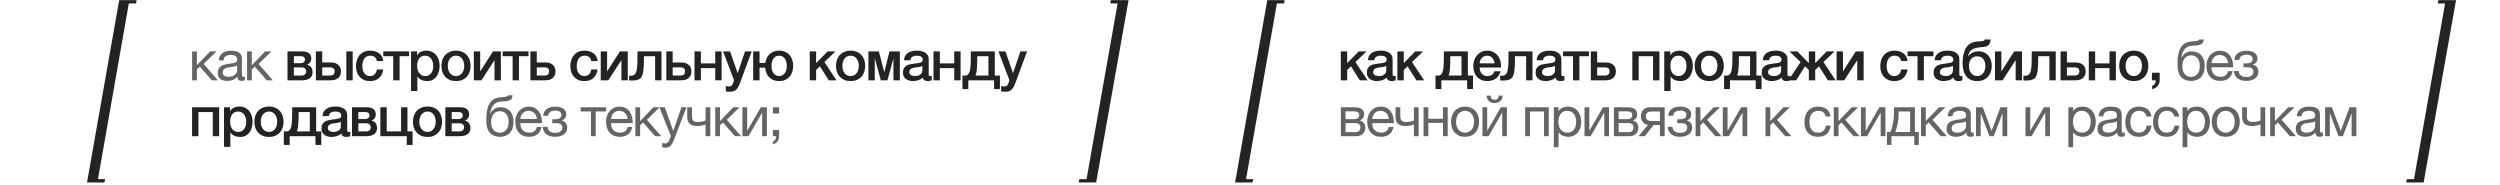
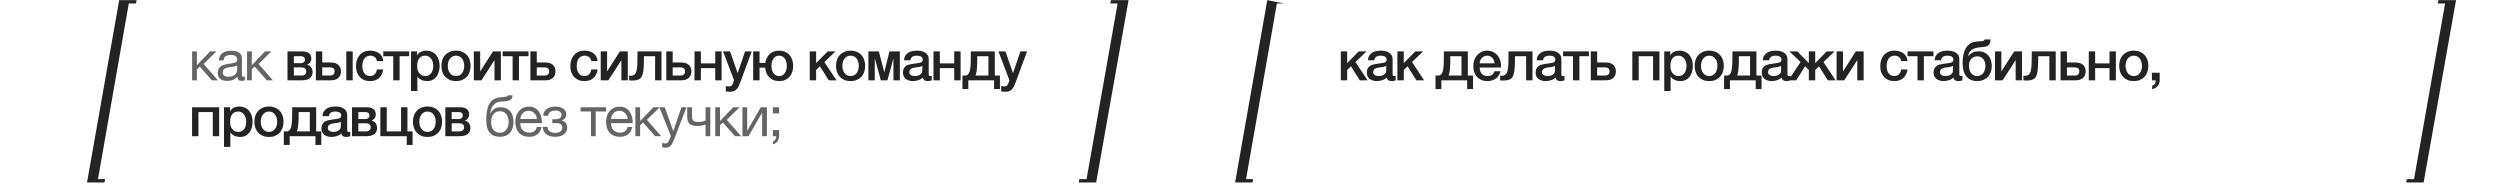
<svg xmlns="http://www.w3.org/2000/svg" width="716" height="53" viewBox="0 0 716 53" fill="none">
  <path d="M55.024 14.728H56.384V18.68L60.176 14.728H61.984L58.32 18.312L62.416 23H60.672L57.216 19.064L56.384 19.88V23H55.024V14.728ZM65.094 23.176C64.721 23.176 64.368 23.133 64.038 23.048C63.707 22.973 63.414 22.845 63.158 22.664C62.913 22.472 62.715 22.232 62.566 21.944C62.427 21.645 62.358 21.288 62.358 20.872C62.358 20.403 62.438 20.019 62.598 19.72C62.758 19.421 62.966 19.181 63.222 19C63.489 18.808 63.787 18.664 64.118 18.568C64.459 18.472 64.806 18.392 65.158 18.328C65.531 18.253 65.883 18.2 66.214 18.168C66.555 18.125 66.854 18.072 67.11 18.008C67.366 17.933 67.569 17.832 67.718 17.704C67.867 17.565 67.942 17.368 67.942 17.112C67.942 16.813 67.883 16.573 67.766 16.392C67.659 16.211 67.515 16.072 67.334 15.976C67.163 15.88 66.966 15.816 66.742 15.784C66.528 15.752 66.315 15.736 66.102 15.736C65.526 15.736 65.046 15.848 64.662 16.072C64.278 16.285 64.07 16.696 64.038 17.304H62.678C62.699 16.792 62.806 16.36 62.998 16.008C63.19 15.656 63.446 15.373 63.766 15.16C64.086 14.936 64.448 14.776 64.854 14.68C65.27 14.584 65.713 14.536 66.182 14.536C66.555 14.536 66.923 14.563 67.286 14.616C67.659 14.669 67.995 14.781 68.294 14.952C68.593 15.112 68.832 15.341 69.014 15.64C69.195 15.939 69.286 16.328 69.286 16.808V21.064C69.286 21.384 69.302 21.619 69.334 21.768C69.376 21.917 69.504 21.992 69.718 21.992C69.814 21.992 69.953 21.965 70.134 21.912V22.968C69.899 23.107 69.574 23.176 69.158 23.176C68.806 23.176 68.523 23.08 68.31 22.888C68.107 22.685 68.006 22.36 68.006 21.912C67.632 22.36 67.195 22.685 66.694 22.888C66.203 23.08 65.67 23.176 65.094 23.176ZM65.398 21.992C65.846 21.992 66.23 21.933 66.55 21.816C66.87 21.688 67.131 21.533 67.334 21.352C67.537 21.16 67.686 20.957 67.782 20.744C67.878 20.52 67.926 20.312 67.926 20.12V18.728C67.755 18.867 67.531 18.963 67.254 19.016C66.977 19.069 66.683 19.117 66.374 19.16C66.075 19.203 65.771 19.245 65.462 19.288C65.153 19.331 64.875 19.405 64.63 19.512C64.385 19.619 64.182 19.773 64.022 19.976C63.873 20.168 63.798 20.435 63.798 20.776C63.798 21 63.84 21.192 63.926 21.352C64.022 21.501 64.139 21.624 64.278 21.72C64.427 21.816 64.598 21.885 64.79 21.928C64.982 21.971 65.184 21.992 65.398 21.992ZM70.76 14.728H72.12V18.68L75.912 14.728H77.72L74.056 18.312L78.152 23H76.408L72.952 19.064L72.12 19.88V23H70.76V14.728ZM143.195 39.176C142.128 39.176 141.264 38.904 140.603 38.36C139.952 37.816 139.542 36.973 139.371 35.832C139.307 35.384 139.275 34.883 139.275 34.328C139.275 33.933 139.286 33.523 139.307 33.096C139.339 32.669 139.387 32.248 139.451 31.832C139.526 31.416 139.622 31.016 139.739 30.632C139.867 30.248 140.032 29.901 140.235 29.592C140.598 29.027 141.04 28.611 141.563 28.344C142.086 28.067 142.742 27.901 143.531 27.848C144.054 27.805 144.491 27.757 144.843 27.704C145.195 27.651 145.392 27.517 145.435 27.304H146.795C146.774 27.72 146.683 28.04 146.523 28.264C146.363 28.488 146.139 28.659 145.851 28.776C145.563 28.883 145.211 28.957 144.795 29C144.379 29.032 143.894 29.069 143.339 29.112C142.88 29.144 142.48 29.251 142.139 29.432C141.798 29.613 141.504 29.859 141.259 30.168C141.024 30.467 140.832 30.824 140.683 31.24C140.534 31.645 140.427 32.093 140.363 32.584H140.411C140.646 32.04 141.008 31.592 141.499 31.24C142 30.888 142.603 30.712 143.307 30.712C144.47 30.712 145.387 31.075 146.059 31.8C146.731 32.525 147.067 33.571 147.067 34.936C147.067 35.629 146.971 36.243 146.779 36.776C146.598 37.299 146.336 37.741 145.995 38.104C145.654 38.456 145.243 38.723 144.763 38.904C144.294 39.085 143.771 39.176 143.195 39.176ZM143.211 38.024C143.531 38.024 143.84 37.96 144.139 37.832C144.438 37.693 144.699 37.496 144.923 37.24C145.147 36.984 145.328 36.669 145.467 36.296C145.606 35.912 145.675 35.469 145.675 34.968C145.675 33.997 145.451 33.235 145.003 32.68C144.555 32.125 143.947 31.848 143.179 31.848C142.411 31.848 141.798 32.131 141.339 32.696C140.891 33.251 140.667 34.013 140.667 34.984C140.667 35.923 140.891 36.664 141.339 37.208C141.787 37.752 142.411 38.024 143.211 38.024ZM151.551 39.176C150.89 39.176 150.308 39.069 149.807 38.856C149.316 38.643 148.906 38.344 148.575 37.96C148.244 37.576 147.994 37.117 147.823 36.584C147.663 36.051 147.583 35.469 147.583 34.84C147.583 34.221 147.679 33.651 147.871 33.128C148.063 32.595 148.33 32.136 148.671 31.752C149.023 31.368 149.434 31.069 149.903 30.856C150.383 30.643 150.906 30.536 151.471 30.536C152.207 30.536 152.815 30.691 153.295 31C153.786 31.299 154.175 31.683 154.463 32.152C154.762 32.621 154.964 33.133 155.071 33.688C155.188 34.243 155.236 34.771 155.215 35.272H149.023C149.012 35.635 149.055 35.981 149.151 36.312C149.247 36.632 149.402 36.92 149.615 37.176C149.828 37.421 150.1 37.619 150.431 37.768C150.762 37.917 151.151 37.992 151.599 37.992C152.175 37.992 152.644 37.859 153.007 37.592C153.38 37.325 153.626 36.92 153.743 36.376H155.087C154.906 37.315 154.506 38.019 153.887 38.488C153.268 38.947 152.49 39.176 151.551 39.176ZM153.775 34.072C153.754 33.752 153.679 33.448 153.551 33.16C153.434 32.872 153.268 32.627 153.055 32.424C152.852 32.211 152.607 32.045 152.319 31.928C152.042 31.8 151.732 31.736 151.391 31.736C151.039 31.736 150.719 31.8 150.431 31.928C150.154 32.045 149.914 32.211 149.711 32.424C149.508 32.637 149.348 32.888 149.231 33.176C149.114 33.453 149.044 33.752 149.023 34.072H153.775ZM159.025 39.176C157.926 39.176 157.067 38.931 156.449 38.44C155.83 37.949 155.494 37.251 155.441 36.344H156.817C156.859 36.952 157.083 37.389 157.489 37.656C157.894 37.923 158.401 38.056 159.009 38.056C159.659 38.056 160.161 37.917 160.513 37.64C160.865 37.363 161.041 37.011 161.041 36.584C161.041 36.168 160.907 35.843 160.641 35.608C160.374 35.373 159.921 35.256 159.281 35.256H158.177V34.152H159.057C159.537 34.152 159.947 34.056 160.289 33.864C160.63 33.661 160.801 33.315 160.801 32.824C160.801 32.515 160.651 32.243 160.353 32.008C160.065 31.773 159.633 31.656 159.057 31.656C158.811 31.656 158.566 31.683 158.321 31.736C158.086 31.789 157.873 31.875 157.681 31.992C157.489 32.109 157.329 32.264 157.201 32.456C157.073 32.648 156.993 32.883 156.961 33.16H155.585C155.617 32.648 155.739 32.227 155.953 31.896C156.166 31.555 156.433 31.288 156.753 31.096C157.073 30.893 157.435 30.749 157.841 30.664C158.246 30.579 158.657 30.536 159.073 30.536C159.499 30.536 159.899 30.579 160.273 30.664C160.646 30.749 160.971 30.888 161.249 31.08C161.537 31.261 161.761 31.491 161.921 31.768C162.091 32.045 162.177 32.376 162.177 32.76C162.177 33.24 162.038 33.629 161.761 33.928C161.494 34.227 161.19 34.413 160.849 34.488V34.52C161.041 34.552 161.233 34.616 161.425 34.712C161.617 34.808 161.787 34.941 161.937 35.112C162.086 35.272 162.209 35.475 162.305 35.72C162.401 35.955 162.449 36.232 162.449 36.552C162.449 37 162.353 37.389 162.161 37.72C161.969 38.051 161.713 38.323 161.393 38.536C161.073 38.749 160.705 38.909 160.289 39.016C159.883 39.123 159.462 39.176 159.025 39.176ZM169.252 31.928H166.292V30.728H173.572V31.928H170.612V39H169.252V31.928ZM177.538 39.176C176.876 39.176 176.295 39.069 175.794 38.856C175.303 38.643 174.892 38.344 174.562 37.96C174.231 37.576 173.98 37.117 173.81 36.584C173.65 36.051 173.57 35.469 173.57 34.84C173.57 34.221 173.666 33.651 173.858 33.128C174.05 32.595 174.316 32.136 174.658 31.752C175.01 31.368 175.42 31.069 175.89 30.856C176.37 30.643 176.892 30.536 177.458 30.536C178.194 30.536 178.802 30.691 179.282 31C179.772 31.299 180.162 31.683 180.45 32.152C180.748 32.621 180.951 33.133 181.058 33.688C181.175 34.243 181.223 34.771 181.202 35.272H175.01C174.999 35.635 175.042 35.981 175.138 36.312C175.234 36.632 175.388 36.92 175.602 37.176C175.815 37.421 176.087 37.619 176.418 37.768C176.748 37.917 177.138 37.992 177.586 37.992C178.162 37.992 178.631 37.859 178.994 37.592C179.367 37.325 179.612 36.92 179.73 36.376H181.074C180.892 37.315 180.492 38.019 179.874 38.488C179.255 38.947 178.476 39.176 177.538 39.176ZM179.762 34.072C179.74 33.752 179.666 33.448 179.538 33.16C179.42 32.872 179.255 32.627 179.042 32.424C178.839 32.211 178.594 32.045 178.306 31.928C178.028 31.8 177.719 31.736 177.378 31.736C177.026 31.736 176.706 31.8 176.418 31.928C176.14 32.045 175.9 32.211 175.698 32.424C175.495 32.637 175.335 32.888 175.218 33.176C175.1 33.453 175.031 33.752 175.01 34.072H179.762ZM181.972 30.728H183.332V34.68L187.124 30.728H188.932L185.268 34.312L189.364 39H187.62L184.164 35.064L183.332 35.88V39H181.972V30.728ZM190.601 42.296C190.441 42.296 190.281 42.285 190.121 42.264C189.961 42.243 189.807 42.205 189.657 42.152V40.904C189.785 40.947 189.913 40.989 190.041 41.032C190.18 41.075 190.319 41.096 190.457 41.096C190.735 41.096 190.959 41.032 191.129 40.904C191.3 40.776 191.449 40.589 191.577 40.344L192.137 38.952L188.857 30.728H190.393L192.809 37.496H192.841L195.161 30.728H196.601L193.001 40.088C192.841 40.493 192.681 40.835 192.521 41.112C192.372 41.389 192.201 41.613 192.009 41.784C191.828 41.965 191.62 42.093 191.385 42.168C191.161 42.253 190.9 42.296 190.601 42.296ZM202.073 35.64C201.828 35.747 201.487 35.848 201.049 35.944C200.612 36.04 200.153 36.088 199.673 36.088C198.649 36.088 197.919 35.869 197.481 35.432C197.044 34.984 196.825 34.36 196.825 33.56V30.728H198.185V33.336C198.185 33.88 198.308 34.285 198.553 34.552C198.809 34.808 199.268 34.936 199.929 34.936C200.335 34.936 200.735 34.893 201.129 34.808C201.524 34.723 201.839 34.627 202.073 34.52V30.728H203.433V39H202.073V35.64ZM204.848 30.728H206.208V34.68L210 30.728H211.808L208.144 34.312L212.24 39H210.496L207.04 35.064L206.208 35.88V39H204.848V30.728ZM212.63 30.728H213.99V37.48L217.894 30.728H219.638V39H218.278V32.248L214.374 39H212.63V30.728ZM223.133 32.504H221.357V30.728H223.133V32.504ZM221.357 37.224H223.133V38.84C223.143 39.448 223.005 39.971 222.717 40.408C222.439 40.845 221.991 41.155 221.373 41.336V40.536C221.554 40.472 221.703 40.376 221.821 40.248C221.949 40.131 222.05 39.997 222.125 39.848C222.199 39.709 222.247 39.565 222.269 39.416C222.301 39.267 222.311 39.128 222.301 39H221.357V37.224Z" fill="#232323" fill-opacity="0.7" />
  <path d="M84.163 18.104H86.115C86.467 18.104 86.755 18.019 86.979 17.848C87.213 17.667 87.331 17.416 87.331 17.096C87.331 16.723 87.224 16.461 87.011 16.312C86.808 16.163 86.509 16.088 86.115 16.088H84.163V18.104ZM82.339 14.728H86.691C87.437 14.728 88.035 14.899 88.483 15.24C88.931 15.571 89.155 16.083 89.155 16.776C89.155 17.192 89.048 17.549 88.835 17.848C88.632 18.147 88.344 18.376 87.971 18.536V18.568C88.483 18.675 88.867 18.915 89.123 19.288C89.389 19.661 89.523 20.131 89.523 20.696C89.523 21.016 89.464 21.32 89.347 21.608C89.229 21.885 89.048 22.131 88.803 22.344C88.557 22.547 88.243 22.707 87.859 22.824C87.475 22.941 87.016 23 86.483 23H82.339V14.728ZM84.163 21.64H86.323C86.771 21.64 87.112 21.539 87.347 21.336C87.581 21.123 87.699 20.829 87.699 20.456C87.699 20.083 87.581 19.8 87.347 19.608C87.112 19.405 86.771 19.304 86.323 19.304H84.163V21.64ZM92.288 21.64H94.64C94.96 21.64 95.238 21.544 95.472 21.352C95.707 21.16 95.824 20.851 95.824 20.424C95.824 19.997 95.707 19.704 95.472 19.544C95.238 19.384 94.96 19.304 94.64 19.304H92.288V21.64ZM90.464 14.728H92.288V17.896H94.72C95.339 17.896 95.835 17.981 96.208 18.152C96.592 18.323 96.891 18.536 97.104 18.792C97.318 19.037 97.462 19.309 97.536 19.608C97.611 19.907 97.648 20.184 97.648 20.44C97.648 20.696 97.611 20.973 97.536 21.272C97.462 21.571 97.318 21.848 97.104 22.104C96.891 22.36 96.592 22.573 96.208 22.744C95.835 22.915 95.339 23 94.72 23H90.464V14.728ZM99.184 23V14.728H101.008V23H99.184ZM107.938 17.496C107.864 16.984 107.656 16.6 107.314 16.344C106.984 16.077 106.562 15.944 106.05 15.944C105.816 15.944 105.565 15.987 105.298 16.072C105.032 16.147 104.786 16.296 104.562 16.52C104.338 16.733 104.152 17.037 104.002 17.432C103.853 17.816 103.778 18.323 103.778 18.952C103.778 19.293 103.816 19.635 103.89 19.976C103.976 20.317 104.104 20.621 104.274 20.888C104.456 21.155 104.685 21.373 104.962 21.544C105.24 21.704 105.576 21.784 105.97 21.784C106.504 21.784 106.941 21.619 107.282 21.288C107.634 20.957 107.853 20.493 107.938 19.896H109.762C109.592 20.973 109.181 21.8 108.53 22.376C107.89 22.941 107.037 23.224 105.97 23.224C105.32 23.224 104.744 23.117 104.242 22.904C103.752 22.68 103.336 22.381 102.994 22.008C102.653 21.624 102.392 21.171 102.21 20.648C102.04 20.125 101.954 19.56 101.954 18.952C101.954 18.333 102.04 17.752 102.21 17.208C102.381 16.664 102.637 16.195 102.978 15.8C103.32 15.395 103.741 15.08 104.242 14.856C104.754 14.621 105.352 14.504 106.034 14.504C106.514 14.504 106.968 14.568 107.394 14.696C107.832 14.813 108.216 14.995 108.546 15.24C108.888 15.485 109.165 15.795 109.378 16.168C109.592 16.541 109.72 16.984 109.762 17.496H107.938ZM117.181 16.088H114.445V23H112.621V16.088H109.773V14.728H117.181V16.088ZM117.716 14.728H119.444V15.848H119.476C119.732 15.368 120.089 15.027 120.548 14.824C121.007 14.611 121.503 14.504 122.036 14.504C122.687 14.504 123.252 14.621 123.732 14.856C124.223 15.08 124.628 15.395 124.948 15.8C125.268 16.195 125.508 16.659 125.668 17.192C125.828 17.725 125.908 18.296 125.908 18.904C125.908 19.459 125.833 19.997 125.684 20.52C125.545 21.043 125.327 21.507 125.028 21.912C124.74 22.307 124.372 22.627 123.924 22.872C123.476 23.107 122.948 23.224 122.34 23.224C122.073 23.224 121.807 23.197 121.54 23.144C121.273 23.101 121.017 23.027 120.772 22.92C120.527 22.813 120.297 22.68 120.084 22.52C119.881 22.349 119.711 22.152 119.572 21.928H119.54V26.056H117.716V14.728ZM124.084 18.872C124.084 18.499 124.036 18.136 123.94 17.784C123.844 17.432 123.7 17.123 123.508 16.856C123.316 16.579 123.076 16.36 122.788 16.2C122.5 16.029 122.169 15.944 121.796 15.944C121.028 15.944 120.447 16.211 120.052 16.744C119.668 17.277 119.476 17.987 119.476 18.872C119.476 19.288 119.524 19.677 119.62 20.04C119.727 20.392 119.881 20.696 120.084 20.952C120.287 21.208 120.527 21.411 120.804 21.56C121.092 21.709 121.423 21.784 121.796 21.784C122.212 21.784 122.564 21.699 122.852 21.528C123.14 21.357 123.375 21.139 123.556 20.872C123.748 20.595 123.881 20.285 123.956 19.944C124.041 19.592 124.084 19.235 124.084 18.872ZM130.601 23.224C129.94 23.224 129.348 23.117 128.825 22.904C128.313 22.68 127.876 22.376 127.513 21.992C127.161 21.608 126.889 21.149 126.697 20.616C126.516 20.083 126.425 19.496 126.425 18.856C126.425 18.227 126.516 17.645 126.697 17.112C126.889 16.579 127.161 16.12 127.513 15.736C127.876 15.352 128.313 15.053 128.825 14.84C129.348 14.616 129.94 14.504 130.601 14.504C131.263 14.504 131.849 14.616 132.361 14.84C132.884 15.053 133.321 15.352 133.673 15.736C134.036 16.12 134.308 16.579 134.489 17.112C134.681 17.645 134.777 18.227 134.777 18.856C134.777 19.496 134.681 20.083 134.489 20.616C134.308 21.149 134.036 21.608 133.673 21.992C133.321 22.376 132.884 22.68 132.361 22.904C131.849 23.117 131.263 23.224 130.601 23.224ZM130.601 21.784C131.007 21.784 131.359 21.699 131.657 21.528C131.956 21.357 132.201 21.133 132.393 20.856C132.585 20.579 132.724 20.269 132.809 19.928C132.905 19.576 132.953 19.219 132.953 18.856C132.953 18.504 132.905 18.152 132.809 17.8C132.724 17.448 132.585 17.139 132.393 16.872C132.201 16.595 131.956 16.371 131.657 16.2C131.359 16.029 131.007 15.944 130.601 15.944C130.196 15.944 129.844 16.029 129.545 16.2C129.247 16.371 129.001 16.595 128.809 16.872C128.617 17.139 128.473 17.448 128.377 17.8C128.292 18.152 128.249 18.504 128.249 18.856C128.249 19.219 128.292 19.576 128.377 19.928C128.473 20.269 128.617 20.579 128.809 20.856C129.001 21.133 129.247 21.357 129.545 21.528C129.844 21.699 130.196 21.784 130.601 21.784ZM135.702 14.728H137.526V20.408H137.558L141.19 14.728H143.446V23H141.622V17.272H141.59L137.878 23H135.702V14.728ZM151.371 16.088H148.635V23H146.811V16.088H143.963V14.728H151.371V16.088ZM153.73 21.64H156.082C156.402 21.64 156.679 21.544 156.914 21.352C157.149 21.16 157.266 20.851 157.266 20.424C157.266 19.997 157.149 19.704 156.914 19.544C156.679 19.384 156.402 19.304 156.082 19.304H153.73V21.64ZM151.906 14.728H153.73V17.896H156.162C156.781 17.896 157.277 17.981 157.65 18.152C158.034 18.323 158.333 18.536 158.546 18.792C158.759 19.037 158.903 19.309 158.978 19.608C159.053 19.907 159.09 20.184 159.09 20.44C159.09 20.696 159.053 20.973 158.978 21.272C158.903 21.571 158.759 21.848 158.546 22.104C158.333 22.36 158.034 22.573 157.65 22.744C157.277 22.915 156.781 23 156.162 23H151.906V14.728ZM169.334 17.496C169.259 16.984 169.051 16.6 168.71 16.344C168.379 16.077 167.958 15.944 167.446 15.944C167.211 15.944 166.961 15.987 166.694 16.072C166.427 16.147 166.182 16.296 165.958 16.52C165.734 16.733 165.547 17.037 165.398 17.432C165.249 17.816 165.174 18.323 165.174 18.952C165.174 19.293 165.211 19.635 165.286 19.976C165.371 20.317 165.499 20.621 165.67 20.888C165.851 21.155 166.081 21.373 166.358 21.544C166.635 21.704 166.971 21.784 167.366 21.784C167.899 21.784 168.337 21.619 168.678 21.288C169.03 20.957 169.249 20.493 169.334 19.896H171.158C170.987 20.973 170.577 21.8 169.926 22.376C169.286 22.941 168.433 23.224 167.366 23.224C166.715 23.224 166.139 23.117 165.638 22.904C165.147 22.68 164.731 22.381 164.39 22.008C164.049 21.624 163.787 21.171 163.606 20.648C163.435 20.125 163.35 19.56 163.35 18.952C163.35 18.333 163.435 17.752 163.606 17.208C163.777 16.664 164.033 16.195 164.374 15.8C164.715 15.395 165.137 15.08 165.638 14.856C166.15 14.621 166.747 14.504 167.43 14.504C167.91 14.504 168.363 14.568 168.79 14.696C169.227 14.813 169.611 14.995 169.942 15.24C170.283 15.485 170.561 15.795 170.774 16.168C170.987 16.541 171.115 16.984 171.158 17.496H169.334ZM172.049 14.728H173.873V20.408H173.905L177.537 14.728H179.793V23H177.969V17.272H177.937L174.225 23H172.049V14.728ZM180.886 21.688C181.163 21.688 181.425 21.592 181.67 21.4C181.926 21.208 182.107 20.931 182.214 20.568C182.278 20.365 182.326 20.168 182.358 19.976C182.401 19.773 182.433 19.56 182.454 19.336C182.486 19.112 182.507 18.861 182.518 18.584C182.529 18.307 182.539 17.987 182.55 17.624C182.561 17.261 182.566 16.851 182.566 16.392C182.577 15.923 182.582 15.368 182.582 14.728H189.446V23H187.622V16.088H184.438C184.438 16.781 184.427 17.395 184.406 17.928C184.395 18.451 184.374 18.915 184.342 19.32C184.321 19.725 184.289 20.083 184.246 20.392C184.203 20.691 184.145 20.957 184.07 21.192C183.995 21.459 183.899 21.709 183.782 21.944C183.675 22.168 183.51 22.365 183.286 22.536C183.073 22.696 182.779 22.824 182.406 22.92C182.043 23.016 181.563 23.064 180.966 23.064C180.795 23.064 180.651 23.059 180.534 23.048C180.417 23.048 180.299 23.037 180.182 23.016V21.64C180.299 21.661 180.401 21.677 180.486 21.688C180.582 21.688 180.715 21.688 180.886 21.688ZM192.655 21.64H195.007C195.327 21.64 195.604 21.544 195.839 21.352C196.074 21.16 196.191 20.851 196.191 20.424C196.191 19.997 196.074 19.704 195.839 19.544C195.604 19.384 195.327 19.304 195.007 19.304H192.655V21.64ZM190.831 14.728H192.655V17.896H195.087C195.706 17.896 196.202 17.981 196.575 18.152C196.959 18.323 197.258 18.536 197.471 18.792C197.684 19.037 197.828 19.309 197.903 19.608C197.978 19.907 198.015 20.184 198.015 20.44C198.015 20.696 197.978 20.973 197.903 21.272C197.828 21.571 197.684 21.848 197.471 22.104C197.258 22.36 196.959 22.573 196.575 22.744C196.202 22.915 195.706 23 195.087 23H190.831V14.728ZM198.91 14.728H200.734V18.152H204.846V14.728H206.67V23H204.846V19.512H200.734V23H198.91V14.728ZM207.091 14.728H209.091L211.251 20.904H211.283L213.379 14.728H215.283L212.067 23.448C211.918 23.821 211.768 24.179 211.619 24.52C211.48 24.861 211.304 25.16 211.091 25.416C210.888 25.683 210.632 25.891 210.323 26.04C210.014 26.2 209.619 26.28 209.139 26.28C208.712 26.28 208.291 26.248 207.875 26.184V24.648C208.024 24.669 208.168 24.691 208.307 24.712C208.446 24.744 208.59 24.76 208.739 24.76C208.952 24.76 209.128 24.733 209.267 24.68C209.406 24.627 209.518 24.547 209.603 24.44C209.699 24.344 209.779 24.227 209.843 24.088C209.907 23.949 209.966 23.789 210.019 23.608L210.227 22.968L207.091 14.728ZM215.708 23V14.728H217.532V18.024H219.18C219.255 17.501 219.399 17.027 219.612 16.6C219.825 16.163 220.097 15.789 220.428 15.48C220.769 15.171 221.164 14.931 221.612 14.76C222.071 14.589 222.583 14.504 223.148 14.504C223.788 14.504 224.353 14.616 224.844 14.84C225.345 15.053 225.767 15.352 226.108 15.736C226.449 16.12 226.711 16.579 226.892 17.112C227.073 17.645 227.164 18.227 227.164 18.856C227.164 19.496 227.073 20.083 226.892 20.616C226.711 21.149 226.449 21.608 226.108 21.992C225.767 22.376 225.345 22.68 224.844 22.904C224.353 23.117 223.788 23.224 223.148 23.224C222.551 23.224 222.017 23.133 221.548 22.952C221.079 22.76 220.673 22.499 220.332 22.168C219.991 21.827 219.719 21.421 219.516 20.952C219.313 20.472 219.191 19.949 219.148 19.384H217.532V23H215.708ZM223.148 21.784C223.543 21.784 223.879 21.699 224.156 21.528C224.433 21.357 224.657 21.133 224.828 20.856C225.009 20.579 225.137 20.269 225.212 19.928C225.297 19.576 225.34 19.219 225.34 18.856C225.34 18.504 225.297 18.152 225.212 17.8C225.137 17.448 225.009 17.139 224.828 16.872C224.657 16.595 224.433 16.371 224.156 16.2C223.879 16.029 223.543 15.944 223.148 15.944C222.753 15.944 222.417 16.029 222.14 16.2C221.863 16.371 221.633 16.595 221.452 16.872C221.281 17.139 221.153 17.448 221.068 17.8C220.993 18.152 220.956 18.504 220.956 18.856C220.956 19.219 220.993 19.576 221.068 19.928C221.153 20.269 221.281 20.579 221.452 20.856C221.633 21.133 221.863 21.357 222.14 21.528C222.417 21.699 222.753 21.784 223.148 21.784ZM231.912 14.728H233.736V18.072L237.032 14.728H239.272L236.104 17.768L239.576 23H237.352L234.824 18.984L233.736 20.04V23H231.912V14.728ZM243.61 23.224C242.949 23.224 242.357 23.117 241.834 22.904C241.322 22.68 240.885 22.376 240.522 21.992C240.17 21.608 239.898 21.149 239.706 20.616C239.525 20.083 239.434 19.496 239.434 18.856C239.434 18.227 239.525 17.645 239.706 17.112C239.898 16.579 240.17 16.12 240.522 15.736C240.885 15.352 241.322 15.053 241.834 14.84C242.357 14.616 242.949 14.504 243.61 14.504C244.271 14.504 244.858 14.616 245.37 14.84C245.893 15.053 246.33 15.352 246.682 15.736C247.045 16.12 247.317 16.579 247.498 17.112C247.69 17.645 247.786 18.227 247.786 18.856C247.786 19.496 247.69 20.083 247.498 20.616C247.317 21.149 247.045 21.608 246.682 21.992C246.33 22.376 245.893 22.68 245.37 22.904C244.858 23.117 244.271 23.224 243.61 23.224ZM243.61 21.784C244.015 21.784 244.367 21.699 244.666 21.528C244.965 21.357 245.21 21.133 245.402 20.856C245.594 20.579 245.733 20.269 245.818 19.928C245.914 19.576 245.962 19.219 245.962 18.856C245.962 18.504 245.914 18.152 245.818 17.8C245.733 17.448 245.594 17.139 245.402 16.872C245.21 16.595 244.965 16.371 244.666 16.2C244.367 16.029 244.015 15.944 243.61 15.944C243.205 15.944 242.853 16.029 242.554 16.2C242.255 16.371 242.01 16.595 241.818 16.872C241.626 17.139 241.482 17.448 241.386 17.8C241.301 18.152 241.258 18.504 241.258 18.856C241.258 19.219 241.301 19.576 241.386 19.928C241.482 20.269 241.626 20.579 241.818 20.856C242.01 21.133 242.255 21.357 242.554 21.528C242.853 21.699 243.205 21.784 243.61 21.784ZM248.71 14.728H251.702L253.238 20.632H253.27L254.742 14.728H257.719V23H255.878V16.776H255.863L254.166 23H252.262L250.566 16.776H250.534V23H248.71V14.728ZM265.982 21.16C265.982 21.384 266.008 21.544 266.062 21.64C266.126 21.736 266.243 21.784 266.414 21.784H266.606C266.68 21.784 266.766 21.773 266.862 21.752V23.016C266.798 23.037 266.712 23.059 266.606 23.08C266.51 23.112 266.408 23.139 266.302 23.16C266.195 23.181 266.088 23.197 265.982 23.208C265.875 23.219 265.784 23.224 265.71 23.224C265.336 23.224 265.027 23.149 264.782 23C264.536 22.851 264.376 22.589 264.302 22.216C263.939 22.568 263.491 22.824 262.958 22.984C262.435 23.144 261.928 23.224 261.438 23.224C261.064 23.224 260.707 23.171 260.366 23.064C260.024 22.968 259.72 22.824 259.454 22.632C259.198 22.429 258.99 22.179 258.83 21.88C258.68 21.571 258.606 21.213 258.606 20.808C258.606 20.296 258.696 19.88 258.878 19.56C259.07 19.24 259.315 18.989 259.614 18.808C259.923 18.627 260.264 18.499 260.638 18.424C261.022 18.339 261.406 18.275 261.79 18.232C262.12 18.168 262.435 18.125 262.734 18.104C263.032 18.072 263.294 18.024 263.518 17.96C263.752 17.896 263.934 17.8 264.062 17.672C264.2 17.533 264.27 17.331 264.27 17.064C264.27 16.829 264.211 16.637 264.094 16.488C263.987 16.339 263.848 16.227 263.678 16.152C263.518 16.067 263.336 16.013 263.134 15.992C262.931 15.96 262.739 15.944 262.558 15.944C262.046 15.944 261.624 16.051 261.294 16.264C260.963 16.477 260.776 16.808 260.734 17.256H258.91C258.942 16.723 259.07 16.28 259.294 15.928C259.518 15.576 259.8 15.293 260.142 15.08C260.494 14.867 260.888 14.717 261.326 14.632C261.763 14.547 262.211 14.504 262.67 14.504C263.075 14.504 263.475 14.547 263.87 14.632C264.264 14.717 264.616 14.856 264.926 15.048C265.246 15.24 265.502 15.491 265.694 15.8C265.886 16.099 265.982 16.467 265.982 16.904V21.16ZM264.158 18.856C263.88 19.037 263.539 19.149 263.134 19.192C262.728 19.224 262.323 19.277 261.918 19.352C261.726 19.384 261.539 19.432 261.358 19.496C261.176 19.549 261.016 19.629 260.878 19.736C260.739 19.832 260.627 19.965 260.542 20.136C260.467 20.296 260.43 20.493 260.43 20.728C260.43 20.931 260.488 21.101 260.606 21.24C260.723 21.379 260.862 21.491 261.022 21.576C261.192 21.651 261.374 21.704 261.566 21.736C261.768 21.768 261.95 21.784 262.11 21.784C262.312 21.784 262.531 21.757 262.766 21.704C263 21.651 263.219 21.56 263.422 21.432C263.635 21.304 263.811 21.144 263.95 20.952C264.088 20.749 264.158 20.504 264.158 20.216V18.856ZM267.352 14.728H269.176V18.152H273.288V14.728H275.112V23H273.288V19.512H269.176V23H267.352V14.728ZM277.326 25.512H275.646V21.64H276.686C276.846 21.597 276.995 21.517 277.134 21.4C277.39 21.208 277.571 20.931 277.678 20.568C277.742 20.365 277.79 20.168 277.822 19.976C277.864 19.773 277.896 19.56 277.918 19.336C277.95 19.112 277.971 18.861 277.982 18.584C277.992 18.307 278.003 17.987 278.014 17.624C278.024 17.261 278.03 16.851 278.03 16.392C278.04 15.923 278.046 15.368 278.046 14.728H284.91V21.64H286.382V25.512H284.702V23H277.326V25.512ZM283.086 16.088H279.886C279.886 16.781 279.88 17.395 279.87 17.928C279.859 18.451 279.838 18.915 279.806 19.32C279.784 19.725 279.752 20.083 279.71 20.392C279.667 20.691 279.608 20.957 279.534 21.192C279.491 21.352 279.443 21.501 279.39 21.64H283.086V16.088ZM285.956 14.728H287.956L290.116 20.904H290.148L292.244 14.728H294.148L290.932 23.448C290.783 23.821 290.633 24.179 290.484 24.52C290.345 24.861 290.169 25.16 289.956 25.416C289.753 25.683 289.497 25.891 289.188 26.04C288.879 26.2 288.484 26.28 288.004 26.28C287.577 26.28 287.156 26.248 286.74 26.184V24.648C286.889 24.669 287.033 24.691 287.172 24.712C287.311 24.744 287.455 24.76 287.604 24.76C287.817 24.76 287.993 24.733 288.132 24.68C288.271 24.627 288.383 24.547 288.468 24.44C288.564 24.344 288.644 24.227 288.708 24.088C288.772 23.949 288.831 23.789 288.884 23.608L289.092 22.968L285.956 14.728ZM55.008 30.728H62.768V39H60.944V32.088H56.832V39H55.008V30.728ZM64.149 30.728H65.877V31.848H65.909C66.165 31.368 66.523 31.027 66.981 30.824C67.44 30.611 67.936 30.504 68.469 30.504C69.12 30.504 69.685 30.621 70.165 30.856C70.656 31.08 71.061 31.395 71.381 31.8C71.701 32.195 71.941 32.659 72.101 33.192C72.261 33.725 72.341 34.296 72.341 34.904C72.341 35.459 72.267 35.997 72.117 36.52C71.979 37.043 71.76 37.507 71.461 37.912C71.173 38.307 70.805 38.627 70.357 38.872C69.909 39.107 69.381 39.224 68.773 39.224C68.507 39.224 68.24 39.197 67.973 39.144C67.707 39.101 67.451 39.027 67.205 38.92C66.96 38.813 66.731 38.68 66.517 38.52C66.315 38.349 66.144 38.152 66.005 37.928H65.973V42.056H64.149V30.728ZM70.517 34.872C70.517 34.499 70.469 34.136 70.373 33.784C70.277 33.432 70.133 33.123 69.941 32.856C69.749 32.579 69.509 32.36 69.221 32.2C68.933 32.029 68.603 31.944 68.229 31.944C67.461 31.944 66.88 32.211 66.485 32.744C66.101 33.277 65.909 33.987 65.909 34.872C65.909 35.288 65.957 35.677 66.053 36.04C66.16 36.392 66.315 36.696 66.517 36.952C66.72 37.208 66.96 37.411 67.237 37.56C67.525 37.709 67.856 37.784 68.229 37.784C68.645 37.784 68.997 37.699 69.285 37.528C69.573 37.357 69.808 37.139 69.989 36.872C70.181 36.595 70.315 36.285 70.389 35.944C70.475 35.592 70.517 35.235 70.517 34.872ZM77.034 39.224C76.373 39.224 75.781 39.117 75.258 38.904C74.746 38.68 74.309 38.376 73.947 37.992C73.594 37.608 73.323 37.149 73.13 36.616C72.949 36.083 72.859 35.496 72.859 34.856C72.859 34.227 72.949 33.645 73.13 33.112C73.323 32.579 73.594 32.12 73.947 31.736C74.309 31.352 74.746 31.053 75.258 30.84C75.781 30.616 76.373 30.504 77.034 30.504C77.696 30.504 78.282 30.616 78.794 30.84C79.317 31.053 79.754 31.352 80.106 31.736C80.469 32.12 80.741 32.579 80.922 33.112C81.115 33.645 81.21 34.227 81.21 34.856C81.21 35.496 81.115 36.083 80.922 36.616C80.741 37.149 80.469 37.608 80.106 37.992C79.754 38.376 79.317 38.68 78.794 38.904C78.282 39.117 77.696 39.224 77.034 39.224ZM77.034 37.784C77.44 37.784 77.792 37.699 78.091 37.528C78.389 37.357 78.635 37.133 78.826 36.856C79.019 36.579 79.157 36.269 79.243 35.928C79.338 35.576 79.386 35.219 79.386 34.856C79.386 34.504 79.338 34.152 79.243 33.8C79.157 33.448 79.019 33.139 78.826 32.872C78.635 32.595 78.389 32.371 78.091 32.2C77.792 32.029 77.44 31.944 77.034 31.944C76.629 31.944 76.277 32.029 75.978 32.2C75.68 32.371 75.434 32.595 75.243 32.872C75.05 33.139 74.906 33.448 74.811 33.8C74.725 34.152 74.683 34.504 74.683 34.856C74.683 35.219 74.725 35.576 74.811 35.928C74.906 36.269 75.05 36.579 75.243 36.856C75.434 37.133 75.68 37.357 75.978 37.528C76.277 37.699 76.629 37.784 77.034 37.784ZM82.967 41.512H81.287V37.64H82.327C82.487 37.597 82.636 37.517 82.775 37.4C83.031 37.208 83.212 36.931 83.319 36.568C83.383 36.365 83.431 36.168 83.463 35.976C83.505 35.773 83.537 35.56 83.559 35.336C83.591 35.112 83.612 34.861 83.623 34.584C83.633 34.307 83.644 33.987 83.655 33.624C83.665 33.261 83.671 32.851 83.671 32.392C83.681 31.923 83.687 31.368 83.687 30.728H90.551V37.64H92.023V41.512H90.343V39H82.967V41.512ZM88.727 32.088H85.527C85.527 32.781 85.522 33.395 85.511 33.928C85.5 34.451 85.479 34.915 85.447 35.32C85.425 35.725 85.394 36.083 85.351 36.392C85.308 36.691 85.249 36.957 85.175 37.192C85.132 37.352 85.084 37.501 85.031 37.64H88.727V32.088ZM99.437 37.16C99.437 37.384 99.464 37.544 99.517 37.64C99.581 37.736 99.699 37.784 99.869 37.784H100.061C100.136 37.784 100.221 37.773 100.317 37.752V39.016C100.253 39.037 100.168 39.059 100.061 39.08C99.965 39.112 99.864 39.139 99.757 39.16C99.651 39.181 99.544 39.197 99.437 39.208C99.331 39.219 99.24 39.224 99.165 39.224C98.792 39.224 98.483 39.149 98.237 39C97.992 38.851 97.832 38.589 97.757 38.216C97.395 38.568 96.947 38.824 96.413 38.984C95.891 39.144 95.384 39.224 94.893 39.224C94.52 39.224 94.163 39.171 93.821 39.064C93.48 38.968 93.176 38.824 92.909 38.632C92.653 38.429 92.445 38.179 92.285 37.88C92.136 37.571 92.061 37.213 92.061 36.808C92.061 36.296 92.152 35.88 92.333 35.56C92.525 35.24 92.771 34.989 93.069 34.808C93.379 34.627 93.72 34.499 94.093 34.424C94.477 34.339 94.861 34.275 95.245 34.232C95.576 34.168 95.891 34.125 96.189 34.104C96.488 34.072 96.749 34.024 96.973 33.96C97.208 33.896 97.389 33.8 97.517 33.672C97.656 33.533 97.725 33.331 97.725 33.064C97.725 32.829 97.667 32.637 97.549 32.488C97.443 32.339 97.304 32.227 97.133 32.152C96.973 32.067 96.792 32.013 96.589 31.992C96.387 31.96 96.195 31.944 96.013 31.944C95.501 31.944 95.08 32.051 94.749 32.264C94.419 32.477 94.232 32.808 94.189 33.256H92.365C92.397 32.723 92.525 32.28 92.749 31.928C92.973 31.576 93.256 31.293 93.597 31.08C93.949 30.867 94.344 30.717 94.781 30.632C95.219 30.547 95.667 30.504 96.125 30.504C96.531 30.504 96.931 30.547 97.325 30.632C97.72 30.717 98.072 30.856 98.381 31.048C98.701 31.24 98.957 31.491 99.149 31.8C99.341 32.099 99.437 32.467 99.437 32.904V37.16ZM97.613 34.856C97.336 35.037 96.995 35.149 96.589 35.192C96.184 35.224 95.779 35.277 95.373 35.352C95.181 35.384 94.995 35.432 94.813 35.496C94.632 35.549 94.472 35.629 94.333 35.736C94.195 35.832 94.083 35.965 93.997 36.136C93.923 36.296 93.885 36.493 93.885 36.728C93.885 36.931 93.944 37.101 94.061 37.24C94.179 37.379 94.317 37.491 94.477 37.576C94.648 37.651 94.829 37.704 95.021 37.736C95.224 37.768 95.405 37.784 95.565 37.784C95.768 37.784 95.987 37.757 96.221 37.704C96.456 37.651 96.675 37.56 96.877 37.432C97.091 37.304 97.267 37.144 97.405 36.952C97.544 36.749 97.613 36.504 97.613 36.216V34.856ZM102.632 34.104H104.584C104.936 34.104 105.224 34.019 105.448 33.848C105.683 33.667 105.8 33.416 105.8 33.096C105.8 32.723 105.693 32.461 105.48 32.312C105.277 32.163 104.979 32.088 104.584 32.088H102.632V34.104ZM100.808 30.728H105.16C105.907 30.728 106.504 30.899 106.952 31.24C107.4 31.571 107.624 32.083 107.624 32.776C107.624 33.192 107.517 33.549 107.304 33.848C107.101 34.147 106.813 34.376 106.44 34.536V34.568C106.952 34.675 107.336 34.915 107.592 35.288C107.859 35.661 107.992 36.131 107.992 36.696C107.992 37.016 107.933 37.32 107.816 37.608C107.699 37.885 107.517 38.131 107.272 38.344C107.027 38.547 106.712 38.707 106.328 38.824C105.944 38.941 105.485 39 104.952 39H100.808V30.728ZM102.632 37.64H104.792C105.24 37.64 105.581 37.539 105.816 37.336C106.051 37.123 106.168 36.829 106.168 36.456C106.168 36.083 106.051 35.8 105.816 35.608C105.581 35.405 105.24 35.304 104.792 35.304H102.632V37.64ZM108.934 30.728H110.758V37.64H114.87V30.728H116.694V37.64H118.166V41.512H116.486V39H108.934V30.728ZM122.444 39.224C121.783 39.224 121.191 39.117 120.668 38.904C120.156 38.68 119.719 38.376 119.356 37.992C119.004 37.608 118.732 37.149 118.54 36.616C118.359 36.083 118.268 35.496 118.268 34.856C118.268 34.227 118.359 33.645 118.54 33.112C118.732 32.579 119.004 32.12 119.356 31.736C119.719 31.352 120.156 31.053 120.668 30.84C121.191 30.616 121.783 30.504 122.444 30.504C123.105 30.504 123.692 30.616 124.204 30.84C124.727 31.053 125.164 31.352 125.516 31.736C125.879 32.12 126.151 32.579 126.332 33.112C126.524 33.645 126.62 34.227 126.62 34.856C126.62 35.496 126.524 36.083 126.332 36.616C126.151 37.149 125.879 37.608 125.516 37.992C125.164 38.376 124.727 38.68 124.204 38.904C123.692 39.117 123.105 39.224 122.444 39.224ZM122.444 37.784C122.849 37.784 123.201 37.699 123.5 37.528C123.799 37.357 124.044 37.133 124.236 36.856C124.428 36.579 124.567 36.269 124.652 35.928C124.748 35.576 124.796 35.219 124.796 34.856C124.796 34.504 124.748 34.152 124.652 33.8C124.567 33.448 124.428 33.139 124.236 32.872C124.044 32.595 123.799 32.371 123.5 32.2C123.201 32.029 122.849 31.944 122.444 31.944C122.039 31.944 121.687 32.029 121.388 32.2C121.089 32.371 120.844 32.595 120.652 32.872C120.46 33.139 120.316 33.448 120.22 33.8C120.135 34.152 120.092 34.504 120.092 34.856C120.092 35.219 120.135 35.576 120.22 35.928C120.316 36.269 120.46 36.579 120.652 36.856C120.844 37.133 121.089 37.357 121.388 37.528C121.687 37.699 122.039 37.784 122.444 37.784ZM129.368 34.104H131.32C131.672 34.104 131.96 34.019 132.184 33.848C132.419 33.667 132.536 33.416 132.536 33.096C132.536 32.723 132.43 32.461 132.216 32.312C132.014 32.163 131.715 32.088 131.32 32.088H129.368V34.104ZM127.544 30.728H131.896C132.643 30.728 133.24 30.899 133.688 31.24C134.136 31.571 134.36 32.083 134.36 32.776C134.36 33.192 134.254 33.549 134.04 33.848C133.838 34.147 133.55 34.376 133.176 34.536V34.568C133.688 34.675 134.072 34.915 134.328 35.288C134.595 35.661 134.728 36.131 134.728 36.696C134.728 37.016 134.67 37.32 134.552 37.608C134.435 37.885 134.254 38.131 134.008 38.344C133.763 38.547 133.448 38.707 133.064 38.824C132.68 38.941 132.222 39 131.688 39H127.544V30.728ZM129.368 37.64H131.528C131.976 37.64 132.318 37.539 132.552 37.336C132.787 37.123 132.904 36.829 132.904 36.456C132.904 36.083 132.787 35.8 132.552 35.608C132.318 35.405 131.976 35.304 131.528 35.304H129.368V37.64Z" fill="#232323" />
  <path d="M384.008 14.728H385.832V18.072L389.128 14.728H391.368L388.2 17.768L391.672 23H389.448L386.92 18.984L385.832 20.04V23H384.008V14.728ZM398.842 21.16C398.842 21.384 398.868 21.544 398.922 21.64C398.986 21.736 399.103 21.784 399.274 21.784H399.466C399.54 21.784 399.626 21.773 399.722 21.752V23.016C399.658 23.037 399.572 23.059 399.466 23.08C399.37 23.112 399.268 23.139 399.162 23.16C399.055 23.181 398.948 23.197 398.842 23.208C398.735 23.219 398.644 23.224 398.57 23.224C398.196 23.224 397.887 23.149 397.642 23C397.396 22.851 397.236 22.589 397.162 22.216C396.799 22.568 396.351 22.824 395.818 22.984C395.295 23.144 394.788 23.224 394.298 23.224C393.924 23.224 393.567 23.171 393.226 23.064C392.884 22.968 392.58 22.824 392.314 22.632C392.058 22.429 391.85 22.179 391.69 21.88C391.54 21.571 391.466 21.213 391.466 20.808C391.466 20.296 391.556 19.88 391.738 19.56C391.93 19.24 392.175 18.989 392.474 18.808C392.783 18.627 393.124 18.499 393.498 18.424C393.882 18.339 394.266 18.275 394.65 18.232C394.98 18.168 395.295 18.125 395.594 18.104C395.892 18.072 396.154 18.024 396.378 17.96C396.612 17.896 396.794 17.8 396.922 17.672C397.06 17.533 397.13 17.331 397.13 17.064C397.13 16.829 397.071 16.637 396.954 16.488C396.847 16.339 396.708 16.227 396.538 16.152C396.378 16.067 396.196 16.013 395.994 15.992C395.791 15.96 395.599 15.944 395.418 15.944C394.906 15.944 394.484 16.051 394.154 16.264C393.823 16.477 393.636 16.808 393.594 17.256H391.77C391.802 16.723 391.93 16.28 392.154 15.928C392.378 15.576 392.66 15.293 393.002 15.08C393.354 14.867 393.748 14.717 394.186 14.632C394.623 14.547 395.071 14.504 395.53 14.504C395.935 14.504 396.335 14.547 396.73 14.632C397.124 14.717 397.476 14.856 397.786 15.048C398.106 15.24 398.362 15.491 398.554 15.8C398.746 16.099 398.842 16.467 398.842 16.904V21.16ZM397.018 18.856C396.74 19.037 396.399 19.149 395.994 19.192C395.588 19.224 395.183 19.277 394.778 19.352C394.586 19.384 394.399 19.432 394.218 19.496C394.036 19.549 393.876 19.629 393.738 19.736C393.599 19.832 393.487 19.965 393.402 20.136C393.327 20.296 393.29 20.493 393.29 20.728C393.29 20.931 393.348 21.101 393.466 21.24C393.583 21.379 393.722 21.491 393.882 21.576C394.052 21.651 394.234 21.704 394.426 21.736C394.628 21.768 394.81 21.784 394.97 21.784C395.172 21.784 395.391 21.757 395.626 21.704C395.86 21.651 396.079 21.56 396.282 21.432C396.495 21.304 396.671 21.144 396.81 20.952C396.948 20.749 397.018 20.504 397.018 20.216V18.856ZM400.212 14.728H402.036V18.072L405.332 14.728H407.572L404.404 17.768L407.876 23H405.652L403.124 18.984L402.036 20.04V23H400.212V14.728ZM412.811 25.512H411.131V21.64H412.171C412.331 21.597 412.481 21.517 412.619 21.4C412.875 21.208 413.057 20.931 413.163 20.568C413.227 20.365 413.275 20.168 413.307 19.976C413.35 19.773 413.382 19.56 413.403 19.336C413.435 19.112 413.457 18.861 413.467 18.584C413.478 18.307 413.489 17.987 413.499 17.624C413.51 17.261 413.515 16.851 413.515 16.392C413.526 15.923 413.531 15.368 413.531 14.728H420.395V21.64H421.867V25.512H420.187V23H412.811V25.512ZM418.571 16.088H415.371C415.371 16.781 415.366 17.395 415.355 17.928C415.345 18.451 415.323 18.915 415.291 19.32C415.27 19.725 415.238 20.083 415.195 20.392C415.153 20.691 415.094 20.957 415.019 21.192C414.977 21.352 414.929 21.501 414.875 21.64H418.571V16.088ZM428.034 18.136C428.012 17.848 427.948 17.571 427.842 17.304C427.746 17.037 427.607 16.808 427.426 16.616C427.255 16.413 427.042 16.253 426.786 16.136C426.54 16.008 426.263 15.944 425.954 15.944C425.634 15.944 425.34 16.003 425.074 16.12C424.818 16.227 424.594 16.381 424.402 16.584C424.22 16.776 424.071 17.005 423.954 17.272C423.847 17.539 423.788 17.827 423.778 18.136H428.034ZM423.778 19.336C423.778 19.656 423.82 19.965 423.906 20.264C424.002 20.563 424.14 20.824 424.322 21.048C424.503 21.272 424.732 21.453 425.01 21.592C425.287 21.72 425.618 21.784 426.002 21.784C426.535 21.784 426.962 21.672 427.282 21.448C427.612 21.213 427.858 20.867 428.018 20.408H429.746C429.65 20.856 429.484 21.256 429.25 21.608C429.015 21.96 428.732 22.259 428.402 22.504C428.071 22.739 427.698 22.915 427.282 23.032C426.876 23.16 426.45 23.224 426.002 23.224C425.351 23.224 424.775 23.117 424.274 22.904C423.772 22.691 423.346 22.392 422.994 22.008C422.652 21.624 422.391 21.165 422.21 20.632C422.039 20.099 421.954 19.512 421.954 18.872C421.954 18.285 422.044 17.731 422.226 17.208C422.418 16.675 422.684 16.211 423.026 15.816C423.378 15.411 423.799 15.091 424.29 14.856C424.78 14.621 425.335 14.504 425.954 14.504C426.604 14.504 427.186 14.643 427.698 14.92C428.22 15.187 428.652 15.544 428.994 15.992C429.335 16.44 429.58 16.957 429.73 17.544C429.89 18.12 429.932 18.717 429.858 19.336H423.778ZM430.348 21.688C430.626 21.688 430.887 21.592 431.132 21.4C431.388 21.208 431.57 20.931 431.676 20.568C431.74 20.365 431.788 20.168 431.82 19.976C431.863 19.773 431.895 19.56 431.916 19.336C431.948 19.112 431.97 18.861 431.98 18.584C431.991 18.307 432.002 17.987 432.012 17.624C432.023 17.261 432.028 16.851 432.028 16.392C432.039 15.923 432.044 15.368 432.044 14.728H438.908V23H437.084V16.088H433.9C433.9 16.781 433.89 17.395 433.868 17.928C433.858 18.451 433.836 18.915 433.804 19.32C433.783 19.725 433.751 20.083 433.708 20.392C433.666 20.691 433.607 20.957 433.532 21.192C433.458 21.459 433.362 21.709 433.244 21.944C433.138 22.168 432.972 22.365 432.748 22.536C432.535 22.696 432.242 22.824 431.868 22.92C431.506 23.016 431.026 23.064 430.428 23.064C430.258 23.064 430.114 23.059 429.996 23.048C429.879 23.048 429.762 23.037 429.644 23.016V21.64C429.762 21.661 429.863 21.677 429.948 21.688C430.044 21.688 430.178 21.688 430.348 21.688ZM447.174 21.16C447.174 21.384 447.2 21.544 447.254 21.64C447.318 21.736 447.435 21.784 447.606 21.784H447.798C447.872 21.784 447.958 21.773 448.054 21.752V23.016C447.99 23.037 447.904 23.059 447.798 23.08C447.702 23.112 447.6 23.139 447.494 23.16C447.387 23.181 447.28 23.197 447.174 23.208C447.067 23.219 446.976 23.224 446.902 23.224C446.528 23.224 446.219 23.149 445.974 23C445.728 22.851 445.568 22.589 445.494 22.216C445.131 22.568 444.683 22.824 444.15 22.984C443.627 23.144 443.12 23.224 442.63 23.224C442.256 23.224 441.899 23.171 441.558 23.064C441.216 22.968 440.912 22.824 440.646 22.632C440.39 22.429 440.182 22.179 440.022 21.88C439.872 21.571 439.798 21.213 439.798 20.808C439.798 20.296 439.888 19.88 440.07 19.56C440.262 19.24 440.507 18.989 440.806 18.808C441.115 18.627 441.456 18.499 441.83 18.424C442.214 18.339 442.598 18.275 442.982 18.232C443.312 18.168 443.627 18.125 443.926 18.104C444.224 18.072 444.486 18.024 444.71 17.96C444.944 17.896 445.126 17.8 445.254 17.672C445.392 17.533 445.462 17.331 445.462 17.064C445.462 16.829 445.403 16.637 445.286 16.488C445.179 16.339 445.04 16.227 444.87 16.152C444.71 16.067 444.528 16.013 444.326 15.992C444.123 15.96 443.931 15.944 443.75 15.944C443.238 15.944 442.816 16.051 442.486 16.264C442.155 16.477 441.968 16.808 441.926 17.256H440.102C440.134 16.723 440.262 16.28 440.486 15.928C440.71 15.576 440.992 15.293 441.334 15.08C441.686 14.867 442.08 14.717 442.518 14.632C442.955 14.547 443.403 14.504 443.862 14.504C444.267 14.504 444.667 14.547 445.062 14.632C445.456 14.717 445.808 14.856 446.118 15.048C446.438 15.24 446.694 15.491 446.886 15.8C447.078 16.099 447.174 16.467 447.174 16.904V21.16ZM445.35 18.856C445.072 19.037 444.731 19.149 444.326 19.192C443.92 19.224 443.515 19.277 443.11 19.352C442.918 19.384 442.731 19.432 442.55 19.496C442.368 19.549 442.208 19.629 442.07 19.736C441.931 19.832 441.819 19.965 441.734 20.136C441.659 20.296 441.622 20.493 441.622 20.728C441.622 20.931 441.68 21.101 441.798 21.24C441.915 21.379 442.054 21.491 442.214 21.576C442.384 21.651 442.566 21.704 442.758 21.736C442.96 21.768 443.142 21.784 443.302 21.784C443.504 21.784 443.723 21.757 443.958 21.704C444.192 21.651 444.411 21.56 444.614 21.432C444.827 21.304 445.003 21.144 445.142 20.952C445.28 20.749 445.35 20.504 445.35 20.216V18.856ZM455.072 16.088H452.336V23H450.512V16.088H447.664V14.728H455.072V16.088ZM457.431 21.64H459.783C460.103 21.64 460.381 21.544 460.615 21.352C460.85 21.16 460.967 20.851 460.967 20.424C460.967 19.997 460.85 19.704 460.615 19.544C460.381 19.384 460.103 19.304 459.783 19.304H457.431V21.64ZM455.607 14.728H457.431V17.896H459.863C460.482 17.896 460.978 17.981 461.351 18.152C461.735 18.323 462.034 18.536 462.247 18.792C462.461 19.037 462.605 19.309 462.679 19.608C462.754 19.907 462.791 20.184 462.791 20.44C462.791 20.696 462.754 20.973 462.679 21.272C462.605 21.571 462.461 21.848 462.247 22.104C462.034 22.36 461.735 22.573 461.351 22.744C460.978 22.915 460.482 23 459.863 23H455.607V14.728ZM467.499 14.728H475.259V23H473.435V16.088H469.323V23H467.499V14.728ZM476.64 14.728H478.368V15.848H478.4C478.656 15.368 479.014 15.027 479.472 14.824C479.931 14.611 480.427 14.504 480.96 14.504C481.611 14.504 482.177 14.621 482.656 14.856C483.147 15.08 483.553 15.395 483.873 15.8C484.193 16.195 484.432 16.659 484.592 17.192C484.753 17.725 484.833 18.296 484.833 18.904C484.833 19.459 484.758 19.997 484.609 20.52C484.47 21.043 484.251 21.507 483.953 21.912C483.665 22.307 483.297 22.627 482.849 22.872C482.4 23.107 481.872 23.224 481.265 23.224C480.998 23.224 480.731 23.197 480.464 23.144C480.198 23.101 479.942 23.027 479.696 22.92C479.451 22.813 479.222 22.68 479.008 22.52C478.806 22.349 478.635 22.152 478.496 21.928H478.464V26.056H476.64V14.728ZM483.009 18.872C483.009 18.499 482.961 18.136 482.865 17.784C482.769 17.432 482.624 17.123 482.432 16.856C482.24 16.579 482 16.36 481.713 16.2C481.424 16.029 481.094 15.944 480.72 15.944C479.952 15.944 479.371 16.211 478.976 16.744C478.592 17.277 478.4 17.987 478.4 18.872C478.4 19.288 478.448 19.677 478.544 20.04C478.651 20.392 478.806 20.696 479.008 20.952C479.211 21.208 479.451 21.411 479.728 21.56C480.016 21.709 480.347 21.784 480.72 21.784C481.137 21.784 481.488 21.699 481.776 21.528C482.064 21.357 482.299 21.139 482.481 20.872C482.672 20.595 482.806 20.285 482.88 19.944C482.966 19.592 483.009 19.235 483.009 18.872ZM489.526 23.224C488.864 23.224 488.272 23.117 487.75 22.904C487.238 22.68 486.8 22.376 486.438 21.992C486.086 21.608 485.814 21.149 485.622 20.616C485.44 20.083 485.35 19.496 485.35 18.856C485.35 18.227 485.44 17.645 485.622 17.112C485.814 16.579 486.086 16.12 486.438 15.736C486.8 15.352 487.238 15.053 487.75 14.84C488.272 14.616 488.864 14.504 489.526 14.504C490.187 14.504 490.774 14.616 491.286 14.84C491.808 15.053 492.246 15.352 492.598 15.736C492.96 16.12 493.232 16.579 493.414 17.112C493.606 17.645 493.702 18.227 493.702 18.856C493.702 19.496 493.606 20.083 493.414 20.616C493.232 21.149 492.96 21.608 492.598 21.992C492.246 22.376 491.808 22.68 491.286 22.904C490.774 23.117 490.187 23.224 489.526 23.224ZM489.526 21.784C489.931 21.784 490.283 21.699 490.582 21.528C490.88 21.357 491.126 21.133 491.318 20.856C491.51 20.579 491.648 20.269 491.734 19.928C491.83 19.576 491.878 19.219 491.878 18.856C491.878 18.504 491.83 18.152 491.734 17.8C491.648 17.448 491.51 17.139 491.318 16.872C491.126 16.595 490.88 16.371 490.582 16.2C490.283 16.029 489.931 15.944 489.526 15.944C489.12 15.944 488.768 16.029 488.47 16.2C488.171 16.371 487.926 16.595 487.734 16.872C487.542 17.139 487.398 17.448 487.302 17.8C487.216 18.152 487.174 18.504 487.174 18.856C487.174 19.219 487.216 19.576 487.302 19.928C487.398 20.269 487.542 20.579 487.734 20.856C487.926 21.133 488.171 21.357 488.47 21.528C488.768 21.699 489.12 21.784 489.526 21.784ZM495.458 25.512H493.778V21.64H494.818C494.978 21.597 495.127 21.517 495.266 21.4C495.522 21.208 495.703 20.931 495.81 20.568C495.874 20.365 495.922 20.168 495.954 19.976C495.997 19.773 496.029 19.56 496.05 19.336C496.082 19.112 496.103 18.861 496.114 18.584C496.125 18.307 496.135 17.987 496.146 17.624C496.157 17.261 496.162 16.851 496.162 16.392C496.173 15.923 496.178 15.368 496.178 14.728H503.042V21.64H504.514V25.512H502.834V23H495.458V25.512ZM501.218 16.088H498.018C498.018 16.781 498.013 17.395 498.002 17.928C497.991 18.451 497.97 18.915 497.938 19.32C497.917 19.725 497.885 20.083 497.842 20.392C497.799 20.691 497.741 20.957 497.666 21.192C497.623 21.352 497.575 21.501 497.522 21.64H501.218V16.088ZM511.929 21.16C511.929 21.384 511.955 21.544 512.009 21.64C512.073 21.736 512.19 21.784 512.361 21.784H512.553C512.627 21.784 512.713 21.773 512.809 21.752V23.016C512.745 23.037 512.659 23.059 512.553 23.08C512.457 23.112 512.355 23.139 512.249 23.16C512.142 23.181 512.035 23.197 511.929 23.208C511.822 23.219 511.731 23.224 511.657 23.224C511.283 23.224 510.974 23.149 510.729 23C510.483 22.851 510.323 22.589 510.249 22.216C509.886 22.568 509.438 22.824 508.905 22.984C508.382 23.144 507.875 23.224 507.385 23.224C507.011 23.224 506.654 23.171 506.313 23.064C505.971 22.968 505.667 22.824 505.401 22.632C505.145 22.429 504.937 22.179 504.777 21.88C504.627 21.571 504.553 21.213 504.553 20.808C504.553 20.296 504.643 19.88 504.825 19.56C505.017 19.24 505.262 18.989 505.561 18.808C505.87 18.627 506.211 18.499 506.585 18.424C506.969 18.339 507.353 18.275 507.737 18.232C508.067 18.168 508.382 18.125 508.681 18.104C508.979 18.072 509.241 18.024 509.465 17.96C509.699 17.896 509.881 17.8 510.009 17.672C510.147 17.533 510.217 17.331 510.217 17.064C510.217 16.829 510.158 16.637 510.041 16.488C509.934 16.339 509.795 16.227 509.625 16.152C509.465 16.067 509.283 16.013 509.081 15.992C508.878 15.96 508.686 15.944 508.505 15.944C507.993 15.944 507.571 16.051 507.241 16.264C506.91 16.477 506.723 16.808 506.681 17.256H504.857C504.889 16.723 505.017 16.28 505.241 15.928C505.465 15.576 505.747 15.293 506.089 15.08C506.441 14.867 506.835 14.717 507.273 14.632C507.71 14.547 508.158 14.504 508.617 14.504C509.022 14.504 509.422 14.547 509.817 14.632C510.211 14.717 510.563 14.856 510.873 15.048C511.193 15.24 511.449 15.491 511.641 15.8C511.833 16.099 511.929 16.467 511.929 16.904V21.16ZM510.105 18.856C509.827 19.037 509.486 19.149 509.081 19.192C508.675 19.224 508.27 19.277 507.865 19.352C507.673 19.384 507.486 19.432 507.305 19.496C507.123 19.549 506.963 19.629 506.825 19.736C506.686 19.832 506.574 19.965 506.489 20.136C506.414 20.296 506.377 20.493 506.377 20.728C506.377 20.931 506.435 21.101 506.553 21.24C506.67 21.379 506.809 21.491 506.969 21.576C507.139 21.651 507.321 21.704 507.513 21.736C507.715 21.768 507.897 21.784 508.057 21.784C508.259 21.784 508.478 21.757 508.713 21.704C508.947 21.651 509.166 21.56 509.369 21.432C509.582 21.304 509.758 21.144 509.897 20.952C510.035 20.749 510.105 20.504 510.105 20.216V18.856ZM518.051 20.04L516.963 18.984L514.435 23H512.211L515.683 17.768L512.515 14.728H514.755L518.051 18.072V14.728H519.875V18.072L523.171 14.728H525.411L522.243 17.768L525.715 23H523.491L520.963 18.984L519.875 20.04V23H518.051V20.04ZM526.003 14.728H527.827V20.408H527.859L531.491 14.728H533.747V23H531.923V17.272H531.891L528.179 23H526.003V14.728ZM544.493 17.496C544.419 16.984 544.211 16.6 543.869 16.344C543.539 16.077 543.117 15.944 542.605 15.944C542.371 15.944 542.12 15.987 541.853 16.072C541.587 16.147 541.341 16.296 541.117 16.52C540.893 16.733 540.707 17.037 540.557 17.432C540.408 17.816 540.333 18.323 540.333 18.952C540.333 19.293 540.371 19.635 540.445 19.976C540.531 20.317 540.659 20.621 540.829 20.888C541.011 21.155 541.24 21.373 541.517 21.544C541.795 21.704 542.131 21.784 542.525 21.784C543.059 21.784 543.496 21.619 543.837 21.288C544.189 20.957 544.408 20.493 544.493 19.896H546.317C546.147 20.973 545.736 21.8 545.085 22.376C544.445 22.941 543.592 23.224 542.525 23.224C541.875 23.224 541.299 23.117 540.797 22.904C540.307 22.68 539.891 22.381 539.549 22.008C539.208 21.624 538.947 21.171 538.765 20.648C538.595 20.125 538.509 19.56 538.509 18.952C538.509 18.333 538.595 17.752 538.765 17.208C538.936 16.664 539.192 16.195 539.533 15.8C539.875 15.395 540.296 15.08 540.797 14.856C541.309 14.621 541.907 14.504 542.589 14.504C543.069 14.504 543.523 14.568 543.949 14.696C544.387 14.813 544.771 14.995 545.101 15.24C545.443 15.485 545.72 15.795 545.933 16.168C546.147 16.541 546.275 16.984 546.317 17.496H544.493ZM553.736 16.088H551V23H549.176V16.088H546.328V14.728H553.736V16.088ZM561.151 21.16C561.151 21.384 561.178 21.544 561.231 21.64C561.295 21.736 561.412 21.784 561.583 21.784H561.775C561.85 21.784 561.935 21.773 562.031 21.752V23.016C561.967 23.037 561.882 23.059 561.775 23.08C561.679 23.112 561.578 23.139 561.471 23.16C561.364 23.181 561.258 23.197 561.151 23.208C561.044 23.219 560.954 23.224 560.879 23.224C560.506 23.224 560.196 23.149 559.951 23C559.706 22.851 559.546 22.589 559.471 22.216C559.108 22.568 558.66 22.824 558.127 22.984C557.604 23.144 557.098 23.224 556.607 23.224C556.234 23.224 555.876 23.171 555.535 23.064C555.194 22.968 554.89 22.824 554.623 22.632C554.367 22.429 554.159 22.179 553.999 21.88C553.85 21.571 553.775 21.213 553.775 20.808C553.775 20.296 553.866 19.88 554.047 19.56C554.239 19.24 554.484 18.989 554.783 18.808C555.092 18.627 555.434 18.499 555.807 18.424C556.191 18.339 556.575 18.275 556.959 18.232C557.29 18.168 557.604 18.125 557.903 18.104C558.202 18.072 558.463 18.024 558.687 17.96C558.922 17.896 559.103 17.8 559.231 17.672C559.37 17.533 559.439 17.331 559.439 17.064C559.439 16.829 559.38 16.637 559.263 16.488C559.156 16.339 559.018 16.227 558.847 16.152C558.687 16.067 558.506 16.013 558.303 15.992C558.1 15.96 557.908 15.944 557.727 15.944C557.215 15.944 556.794 16.051 556.463 16.264C556.132 16.477 555.946 16.808 555.903 17.256H554.079C554.111 16.723 554.239 16.28 554.463 15.928C554.687 15.576 554.97 15.293 555.311 15.08C555.663 14.867 556.058 14.717 556.495 14.632C556.932 14.547 557.38 14.504 557.839 14.504C558.244 14.504 558.644 14.547 559.039 14.632C559.434 14.717 559.786 14.856 560.095 15.048C560.415 15.24 560.671 15.491 560.863 15.8C561.055 16.099 561.151 16.467 561.151 16.904V21.16ZM559.327 18.856C559.05 19.037 558.708 19.149 558.303 19.192C557.898 19.224 557.492 19.277 557.087 19.352C556.895 19.384 556.708 19.432 556.527 19.496C556.346 19.549 556.186 19.629 556.047 19.736C555.908 19.832 555.796 19.965 555.711 20.136C555.636 20.296 555.599 20.493 555.599 20.728C555.599 20.931 555.658 21.101 555.775 21.24C555.892 21.379 556.031 21.491 556.191 21.576C556.362 21.651 556.543 21.704 556.735 21.736C556.938 21.768 557.119 21.784 557.279 21.784C557.482 21.784 557.7 21.757 557.935 21.704C558.17 21.651 558.388 21.56 558.591 21.432C558.804 21.304 558.98 21.144 559.119 20.952C559.258 20.749 559.327 20.504 559.327 20.216V18.856ZM566.266 23.224C564.932 23.224 563.903 22.781 563.178 21.896C562.452 21.011 562.09 19.725 562.09 18.04C562.09 17.656 562.106 17.261 562.138 16.856C562.18 16.451 562.239 16.056 562.314 15.672C562.399 15.288 562.506 14.92 562.634 14.568C562.772 14.205 562.943 13.88 563.146 13.592C563.53 13.016 563.999 12.595 564.554 12.328C565.119 12.051 565.823 11.891 566.666 11.848C567.018 11.837 567.3 11.821 567.514 11.8C567.727 11.779 567.892 11.752 568.01 11.72C568.138 11.677 568.228 11.624 568.282 11.56C568.335 11.496 568.372 11.411 568.394 11.304H570.106C570.084 11.72 570.02 12.067 569.914 12.344C569.818 12.611 569.658 12.829 569.434 13C569.22 13.16 568.938 13.283 568.586 13.368C568.234 13.443 567.802 13.496 567.29 13.528C566.65 13.571 566.111 13.661 565.674 13.8C565.236 13.939 564.879 14.12 564.602 14.344C564.324 14.568 564.111 14.835 563.962 15.144C563.812 15.453 563.711 15.789 563.658 16.152H563.69C563.988 15.704 564.394 15.352 564.906 15.096C565.418 14.829 566.042 14.696 566.778 14.696C567.311 14.696 567.802 14.797 568.25 15C568.698 15.192 569.082 15.469 569.402 15.832C569.732 16.195 569.988 16.632 570.17 17.144C570.351 17.656 570.442 18.227 570.442 18.856C570.442 19.496 570.346 20.083 570.154 20.616C569.972 21.149 569.7 21.608 569.338 21.992C568.986 22.376 568.548 22.68 568.026 22.904C567.514 23.117 566.927 23.224 566.266 23.224ZM566.266 21.784C566.671 21.784 567.023 21.699 567.322 21.528C567.62 21.357 567.866 21.133 568.058 20.856C568.25 20.579 568.388 20.269 568.474 19.928C568.57 19.576 568.618 19.219 568.618 18.856C568.618 18.504 568.57 18.163 568.474 17.832C568.388 17.501 568.25 17.213 568.058 16.968C567.866 16.712 567.62 16.509 567.322 16.36C567.023 16.211 566.671 16.136 566.266 16.136C565.86 16.136 565.508 16.211 565.21 16.36C564.911 16.509 564.666 16.712 564.474 16.968C564.282 17.213 564.138 17.501 564.042 17.832C563.956 18.163 563.914 18.504 563.914 18.856C563.914 19.219 563.956 19.576 564.042 19.928C564.138 20.269 564.282 20.579 564.474 20.856C564.666 21.133 564.911 21.357 565.21 21.528C565.508 21.699 565.86 21.784 566.266 21.784ZM571.366 14.728H573.19V20.408H573.222L576.854 14.728H579.11V23H577.286V17.272H577.254L573.542 23H571.366V14.728ZM580.203 21.688C580.481 21.688 580.742 21.592 580.987 21.4C581.243 21.208 581.425 20.931 581.531 20.568C581.595 20.365 581.643 20.168 581.675 19.976C581.718 19.773 581.75 19.56 581.771 19.336C581.803 19.112 581.825 18.861 581.835 18.584C581.846 18.307 581.857 17.987 581.867 17.624C581.878 17.261 581.883 16.851 581.883 16.392C581.894 15.923 581.899 15.368 581.899 14.728H588.763V23H586.939V16.088H583.755C583.755 16.781 583.745 17.395 583.723 17.928C583.713 18.451 583.691 18.915 583.659 19.32C583.638 19.725 583.606 20.083 583.563 20.392C583.521 20.691 583.462 20.957 583.387 21.192C583.313 21.459 583.217 21.709 583.099 21.944C582.993 22.168 582.827 22.365 582.603 22.536C582.39 22.696 582.097 22.824 581.723 22.92C581.361 23.016 580.881 23.064 580.283 23.064C580.113 23.064 579.969 23.059 579.851 23.048C579.734 23.048 579.617 23.037 579.499 23.016V21.64C579.617 21.661 579.718 21.677 579.803 21.688C579.899 21.688 580.033 21.688 580.203 21.688ZM591.973 21.64H594.325C594.645 21.64 594.922 21.544 595.157 21.352C595.391 21.16 595.509 20.851 595.509 20.424C595.509 19.997 595.391 19.704 595.157 19.544C594.922 19.384 594.645 19.304 594.325 19.304H591.973V21.64ZM590.149 14.728H591.973V17.896H594.405C595.023 17.896 595.519 17.981 595.893 18.152C596.277 18.323 596.575 18.536 596.789 18.792C597.002 19.037 597.146 19.309 597.221 19.608C597.295 19.907 597.333 20.184 597.333 20.44C597.333 20.696 597.295 20.973 597.221 21.272C597.146 21.571 597.002 21.848 596.789 22.104C596.575 22.36 596.277 22.573 595.893 22.744C595.519 22.915 595.023 23 594.405 23H590.149V14.728ZM598.227 14.728H600.051V18.152H604.163V14.728H605.987V23H604.163V19.512H600.051V23H598.227V14.728ZM611.113 23.224C610.451 23.224 609.859 23.117 609.337 22.904C608.825 22.68 608.387 22.376 608.025 21.992C607.673 21.608 607.401 21.149 607.209 20.616C607.027 20.083 606.937 19.496 606.937 18.856C606.937 18.227 607.027 17.645 607.209 17.112C607.401 16.579 607.673 16.12 608.025 15.736C608.387 15.352 608.825 15.053 609.337 14.84C609.859 14.616 610.451 14.504 611.113 14.504C611.774 14.504 612.361 14.616 612.873 14.84C613.395 15.053 613.833 15.352 614.185 15.736C614.547 16.12 614.819 16.579 615.001 17.112C615.193 17.645 615.289 18.227 615.289 18.856C615.289 19.496 615.193 20.083 615.001 20.616C614.819 21.149 614.547 21.608 614.185 21.992C613.833 22.376 613.395 22.68 612.873 22.904C612.361 23.117 611.774 23.224 611.113 23.224ZM611.113 21.784C611.518 21.784 611.87 21.699 612.169 21.528C612.467 21.357 612.713 21.133 612.905 20.856C613.097 20.579 613.235 20.269 613.321 19.928C613.417 19.576 613.465 19.219 613.465 18.856C613.465 18.504 613.417 18.152 613.321 17.8C613.235 17.448 613.097 17.139 612.905 16.872C612.713 16.595 612.467 16.371 612.169 16.2C611.87 16.029 611.518 15.944 611.113 15.944C610.707 15.944 610.355 16.029 610.057 16.2C609.758 16.371 609.513 16.595 609.321 16.872C609.129 17.139 608.985 17.448 608.889 17.8C608.803 18.152 608.761 18.504 608.761 18.856C608.761 19.219 608.803 19.576 608.889 19.928C608.985 20.269 609.129 20.579 609.321 20.856C609.513 21.133 609.758 21.357 610.057 21.528C610.355 21.699 610.707 21.784 611.113 21.784ZM616.309 20.84H618.533V23C618.522 23.661 618.32 24.216 617.925 24.664C617.53 25.112 617.013 25.4 616.373 25.528V24.552C616.725 24.467 616.986 24.269 617.157 23.96C617.338 23.661 617.424 23.341 617.413 23H616.309V20.84Z" fill="#232323" />
-   <path d="M627.551 23.176C626.485 23.176 625.621 22.904 624.959 22.36C624.309 21.816 623.898 20.973 623.727 19.832C623.663 19.384 623.631 18.883 623.631 18.328C623.631 17.933 623.642 17.523 623.663 17.096C623.695 16.669 623.743 16.248 623.807 15.832C623.882 15.416 623.978 15.016 624.095 14.632C624.223 14.248 624.389 13.901 624.591 13.592C624.954 13.027 625.397 12.611 625.919 12.344C626.442 12.067 627.098 11.901 627.887 11.848C628.41 11.805 628.847 11.757 629.199 11.704C629.551 11.651 629.749 11.517 629.791 11.304H631.151C631.13 11.72 631.039 12.04 630.879 12.264C630.719 12.488 630.495 12.659 630.207 12.776C629.919 12.883 629.567 12.957 629.151 13C628.735 13.032 628.25 13.069 627.695 13.112C627.237 13.144 626.837 13.251 626.495 13.432C626.154 13.613 625.861 13.859 625.615 14.168C625.381 14.467 625.189 14.824 625.039 15.24C624.89 15.645 624.783 16.093 624.719 16.584H624.767C625.002 16.04 625.365 15.592 625.855 15.24C626.357 14.888 626.959 14.712 627.663 14.712C628.826 14.712 629.743 15.075 630.415 15.8C631.087 16.525 631.423 17.571 631.423 18.936C631.423 19.629 631.327 20.243 631.135 20.776C630.954 21.299 630.693 21.741 630.351 22.104C630.01 22.456 629.599 22.723 629.119 22.904C628.65 23.085 628.127 23.176 627.551 23.176ZM627.567 22.024C627.887 22.024 628.197 21.96 628.495 21.832C628.794 21.693 629.055 21.496 629.279 21.24C629.503 20.984 629.685 20.669 629.823 20.296C629.962 19.912 630.031 19.469 630.031 18.968C630.031 17.997 629.807 17.235 629.359 16.68C628.911 16.125 628.303 15.848 627.535 15.848C626.767 15.848 626.154 16.131 625.695 16.696C625.247 17.251 625.023 18.013 625.023 18.984C625.023 19.923 625.247 20.664 625.695 21.208C626.143 21.752 626.767 22.024 627.567 22.024ZM635.907 23.176C635.246 23.176 634.664 23.069 634.163 22.856C633.672 22.643 633.262 22.344 632.931 21.96C632.6 21.576 632.35 21.117 632.179 20.584C632.019 20.051 631.939 19.469 631.939 18.84C631.939 18.221 632.035 17.651 632.227 17.128C632.419 16.595 632.686 16.136 633.027 15.752C633.379 15.368 633.79 15.069 634.259 14.856C634.739 14.643 635.262 14.536 635.827 14.536C636.563 14.536 637.171 14.691 637.651 15C638.142 15.299 638.531 15.683 638.819 16.152C639.118 16.621 639.32 17.133 639.427 17.688C639.544 18.243 639.592 18.771 639.571 19.272H633.379C633.368 19.635 633.411 19.981 633.507 20.312C633.603 20.632 633.758 20.92 633.971 21.176C634.184 21.421 634.456 21.619 634.787 21.768C635.118 21.917 635.507 21.992 635.955 21.992C636.531 21.992 637 21.859 637.363 21.592C637.736 21.325 637.982 20.92 638.099 20.376H639.443C639.262 21.315 638.862 22.019 638.243 22.488C637.624 22.947 636.846 23.176 635.907 23.176ZM638.131 18.072C638.11 17.752 638.035 17.448 637.907 17.16C637.79 16.872 637.624 16.627 637.411 16.424C637.208 16.211 636.963 16.045 636.675 15.928C636.398 15.8 636.088 15.736 635.747 15.736C635.395 15.736 635.075 15.8 634.787 15.928C634.51 16.045 634.27 16.211 634.067 16.424C633.864 16.637 633.704 16.888 633.587 17.176C633.47 17.453 633.4 17.752 633.379 18.072H638.131ZM643.381 23.176C642.282 23.176 641.424 22.931 640.805 22.44C640.186 21.949 639.85 21.251 639.797 20.344H641.173C641.216 20.952 641.44 21.389 641.845 21.656C642.25 21.923 642.757 22.056 643.365 22.056C644.016 22.056 644.517 21.917 644.869 21.64C645.221 21.363 645.397 21.011 645.397 20.584C645.397 20.168 645.264 19.843 644.997 19.608C644.73 19.373 644.277 19.256 643.637 19.256H642.533V18.152H643.413C643.893 18.152 644.304 18.056 644.645 17.864C644.986 17.661 645.157 17.315 645.157 16.824C645.157 16.515 645.008 16.243 644.709 16.008C644.421 15.773 643.989 15.656 643.413 15.656C643.168 15.656 642.922 15.683 642.677 15.736C642.442 15.789 642.229 15.875 642.037 15.992C641.845 16.109 641.685 16.264 641.557 16.456C641.429 16.648 641.349 16.883 641.317 17.16H639.941C639.973 16.648 640.096 16.227 640.309 15.896C640.522 15.555 640.789 15.288 641.109 15.096C641.429 14.893 641.792 14.749 642.197 14.664C642.602 14.579 643.013 14.536 643.429 14.536C643.856 14.536 644.256 14.579 644.629 14.664C645.002 14.749 645.328 14.888 645.605 15.08C645.893 15.261 646.117 15.491 646.277 15.768C646.448 16.045 646.533 16.376 646.533 16.76C646.533 17.24 646.394 17.629 646.117 17.928C645.85 18.227 645.546 18.413 645.205 18.488V18.52C645.397 18.552 645.589 18.616 645.781 18.712C645.973 18.808 646.144 18.941 646.293 19.112C646.442 19.272 646.565 19.475 646.661 19.72C646.757 19.955 646.805 20.232 646.805 20.552C646.805 21 646.709 21.389 646.517 21.72C646.325 22.051 646.069 22.323 645.749 22.536C645.429 22.749 645.061 22.909 644.645 23.016C644.24 23.123 643.818 23.176 643.381 23.176ZM384.024 30.728H387.848C388.211 30.728 388.557 30.755 388.888 30.808C389.229 30.861 389.533 30.963 389.8 31.112C390.067 31.251 390.28 31.453 390.44 31.72C390.6 31.987 390.68 32.328 390.68 32.744C390.68 33.192 390.573 33.555 390.36 33.832C390.147 34.109 389.848 34.339 389.464 34.52V34.536C389.944 34.632 390.323 34.856 390.6 35.208C390.888 35.56 391.032 36.013 391.032 36.568C391.032 36.92 390.968 37.245 390.84 37.544C390.723 37.843 390.552 38.099 390.328 38.312C390.104 38.525 389.837 38.696 389.528 38.824C389.219 38.941 388.883 39 388.52 39H384.024V30.728ZM388.264 37.848C388.712 37.848 389.048 37.72 389.272 37.464C389.507 37.197 389.624 36.867 389.624 36.472C389.624 36.099 389.501 35.8 389.256 35.576C389.011 35.352 388.6 35.24 388.024 35.24H385.368V37.848H388.264ZM387.704 34.12C388.291 34.12 388.696 34.013 388.92 33.8C389.155 33.587 389.272 33.304 389.272 32.952C389.272 32.611 389.16 32.349 388.936 32.168C388.712 31.976 388.301 31.88 387.704 31.88H385.368V34.12H387.704ZM395.545 39.176C394.883 39.176 394.302 39.069 393.801 38.856C393.31 38.643 392.899 38.344 392.569 37.96C392.238 37.576 391.987 37.117 391.817 36.584C391.657 36.051 391.577 35.469 391.577 34.84C391.577 34.221 391.673 33.651 391.865 33.128C392.057 32.595 392.323 32.136 392.665 31.752C393.017 31.368 393.427 31.069 393.897 30.856C394.377 30.643 394.899 30.536 395.465 30.536C396.201 30.536 396.809 30.691 397.289 31C397.779 31.299 398.169 31.683 398.457 32.152C398.755 32.621 398.958 33.133 399.065 33.688C399.182 34.243 399.23 34.771 399.209 35.272H393.017C393.006 35.635 393.049 35.981 393.145 36.312C393.241 36.632 393.395 36.92 393.609 37.176C393.822 37.421 394.094 37.619 394.425 37.768C394.755 37.917 395.145 37.992 395.593 37.992C396.169 37.992 396.638 37.859 397.001 37.592C397.374 37.325 397.619 36.92 397.737 36.376H399.081C398.899 37.315 398.499 38.019 397.881 38.488C397.262 38.947 396.483 39.176 395.545 39.176ZM397.769 34.072C397.747 33.752 397.673 33.448 397.545 33.16C397.427 32.872 397.262 32.627 397.049 32.424C396.846 32.211 396.601 32.045 396.313 31.928C396.035 31.8 395.726 31.736 395.385 31.736C395.033 31.736 394.713 31.8 394.425 31.928C394.147 32.045 393.907 32.211 393.705 32.424C393.502 32.637 393.342 32.888 393.225 33.176C393.107 33.453 393.038 33.752 393.017 34.072H397.769ZM404.938 35.64C404.693 35.747 404.352 35.848 403.914 35.944C403.477 36.04 403.018 36.088 402.538 36.088C401.514 36.088 400.784 35.869 400.346 35.432C399.909 34.984 399.69 34.36 399.69 33.56V30.728H401.05V33.336C401.05 33.88 401.173 34.285 401.418 34.552C401.674 34.808 402.133 34.936 402.794 34.936C403.2 34.936 403.6 34.893 403.994 34.808C404.389 34.723 404.704 34.627 404.938 34.52V30.728H406.298V39H404.938V35.64ZM407.713 30.728H409.073V34.024H413.265V30.728H414.625V39H413.265V35.192H409.073V39H407.713V30.728ZM419.594 39.176C418.933 39.176 418.352 39.069 417.85 38.856C417.36 38.632 416.944 38.328 416.602 37.944C416.261 37.549 416.005 37.091 415.834 36.568C415.664 36.045 415.578 35.48 415.578 34.872C415.578 34.264 415.664 33.699 415.834 33.176C416.005 32.643 416.261 32.184 416.602 31.8C416.944 31.405 417.36 31.096 417.85 30.872C418.352 30.648 418.933 30.536 419.594 30.536C420.245 30.536 420.821 30.648 421.322 30.872C421.824 31.096 422.245 31.405 422.586 31.8C422.928 32.184 423.184 32.643 423.354 33.176C423.525 33.699 423.61 34.264 423.61 34.872C423.61 35.48 423.525 36.045 423.354 36.568C423.184 37.091 422.928 37.549 422.586 37.944C422.245 38.328 421.824 38.632 421.322 38.856C420.821 39.069 420.245 39.176 419.594 39.176ZM419.594 37.992C419.946 37.992 420.277 37.923 420.586 37.784C420.906 37.645 421.184 37.448 421.418 37.192C421.653 36.925 421.834 36.6 421.962 36.216C422.101 35.821 422.17 35.373 422.17 34.872C422.17 34.371 422.101 33.928 421.962 33.544C421.834 33.149 421.653 32.819 421.418 32.552C421.184 32.285 420.906 32.083 420.586 31.944C420.277 31.805 419.946 31.736 419.594 31.736C419.242 31.736 418.906 31.805 418.586 31.944C418.277 32.083 418.005 32.285 417.77 32.552C417.536 32.819 417.349 33.149 417.21 33.544C417.082 33.928 417.018 34.371 417.018 34.872C417.018 35.373 417.082 35.821 417.21 36.216C417.349 36.6 417.536 36.925 417.77 37.192C418.005 37.448 418.277 37.645 418.586 37.784C418.906 37.923 419.242 37.992 419.594 37.992ZM424.574 30.728H425.934V37.48L429.838 30.728H431.582V39H430.222V32.248L426.318 39H424.574V30.728ZM428.078 29.512C427.758 29.512 427.459 29.464 427.182 29.368C426.905 29.272 426.659 29.133 426.446 28.952C426.243 28.771 426.078 28.552 425.95 28.296C425.833 28.029 425.774 27.725 425.774 27.384H426.91C426.931 28.173 427.315 28.568 428.062 28.568C428.435 28.568 428.718 28.467 428.91 28.264C429.113 28.051 429.214 27.757 429.214 27.384H430.35C430.35 27.704 430.291 27.997 430.174 28.264C430.057 28.531 429.897 28.755 429.694 28.936C429.491 29.117 429.251 29.261 428.974 29.368C428.697 29.464 428.398 29.512 428.078 29.512ZM436.81 30.728H443.562V39H442.202V31.928H438.17V39H436.81V30.728ZM445.015 30.728H446.375V31.848H446.407C446.631 31.389 446.983 31.059 447.463 30.856C447.943 30.643 448.471 30.536 449.047 30.536C449.687 30.536 450.241 30.653 450.711 30.888C451.191 31.123 451.585 31.443 451.895 31.848C452.215 32.243 452.455 32.701 452.615 33.224C452.775 33.747 452.855 34.301 452.855 34.888C452.855 35.485 452.775 36.045 452.615 36.568C452.465 37.08 452.231 37.533 451.911 37.928C451.601 38.312 451.207 38.616 450.727 38.84C450.257 39.064 449.708 39.176 449.079 39.176C448.865 39.176 448.636 39.155 448.391 39.112C448.145 39.069 447.9 39 447.655 38.904C447.409 38.808 447.175 38.68 446.951 38.52C446.737 38.349 446.556 38.141 446.407 37.896H446.375V42.152H445.015V30.728ZM448.935 37.992C449.393 37.992 449.783 37.901 450.103 37.72C450.423 37.539 450.679 37.299 450.871 37C451.063 36.701 451.201 36.36 451.287 35.976C451.372 35.592 451.415 35.197 451.415 34.792C451.415 34.408 451.361 34.035 451.255 33.672C451.159 33.299 451.004 32.968 450.791 32.68C450.588 32.392 450.321 32.163 449.991 31.992C449.671 31.821 449.292 31.736 448.855 31.736C448.396 31.736 448.007 31.827 447.687 32.008C447.367 32.189 447.105 32.429 446.903 32.728C446.7 33.016 446.551 33.347 446.455 33.72C446.369 34.093 446.327 34.472 446.327 34.856C446.327 35.261 446.375 35.656 446.471 36.04C446.567 36.413 446.716 36.744 446.919 37.032C447.132 37.32 447.404 37.555 447.735 37.736C448.065 37.907 448.465 37.992 448.935 37.992ZM453.811 30.728H455.171V37.48L459.075 30.728H460.819V39H459.459V32.248L455.555 39H453.811V30.728ZM462.233 30.728H466.057C466.42 30.728 466.767 30.755 467.097 30.808C467.439 30.861 467.743 30.963 468.009 31.112C468.276 31.251 468.489 31.453 468.649 31.72C468.809 31.987 468.889 32.328 468.889 32.744C468.889 33.192 468.783 33.555 468.569 33.832C468.356 34.109 468.057 34.339 467.673 34.52V34.536C468.153 34.632 468.532 34.856 468.809 35.208C469.097 35.56 469.241 36.013 469.241 36.568C469.241 36.92 469.177 37.245 469.049 37.544C468.932 37.843 468.761 38.099 468.537 38.312C468.313 38.525 468.047 38.696 467.737 38.824C467.428 38.941 467.092 39 466.729 39H462.233V30.728ZM466.473 37.848C466.921 37.848 467.257 37.72 467.481 37.464C467.716 37.197 467.833 36.867 467.833 36.472C467.833 36.099 467.711 35.8 467.465 35.576C467.22 35.352 466.809 35.24 466.233 35.24H463.577V37.848H466.473ZM465.913 34.12C466.5 34.12 466.905 34.013 467.129 33.8C467.364 33.587 467.481 33.304 467.481 32.952C467.481 32.611 467.369 32.349 467.145 32.168C466.921 31.976 466.511 31.88 465.913 31.88H463.577V34.12H465.913ZM471.978 35.768C471.391 35.683 470.911 35.416 470.538 34.968C470.165 34.52 469.978 33.955 469.978 33.272C469.978 32.493 470.207 31.875 470.666 31.416C471.135 30.957 471.77 30.728 472.57 30.728H476.762V39H475.402V35.816H473.594L471.066 39H469.258L471.978 35.768ZM475.402 34.648V31.928H473.002C472.426 31.928 472.01 32.051 471.754 32.296C471.498 32.541 471.37 32.872 471.37 33.288C471.37 33.715 471.498 34.051 471.754 34.296C472.01 34.531 472.426 34.648 473.002 34.648H475.402ZM481.212 39.176C480.113 39.176 479.255 38.931 478.636 38.44C478.017 37.949 477.681 37.251 477.628 36.344H479.004C479.047 36.952 479.271 37.389 479.676 37.656C480.081 37.923 480.588 38.056 481.196 38.056C481.847 38.056 482.348 37.917 482.7 37.64C483.052 37.363 483.228 37.011 483.228 36.584C483.228 36.168 483.095 35.843 482.828 35.608C482.561 35.373 482.108 35.256 481.468 35.256H480.364V34.152H481.244C481.724 34.152 482.135 34.056 482.476 33.864C482.817 33.661 482.988 33.315 482.988 32.824C482.988 32.515 482.839 32.243 482.54 32.008C482.252 31.773 481.82 31.656 481.244 31.656C480.999 31.656 480.753 31.683 480.508 31.736C480.273 31.789 480.06 31.875 479.868 31.992C479.676 32.109 479.516 32.264 479.388 32.456C479.26 32.648 479.18 32.883 479.148 33.16H477.772C477.804 32.648 477.927 32.227 478.14 31.896C478.353 31.555 478.62 31.288 478.94 31.096C479.26 30.893 479.623 30.749 480.028 30.664C480.433 30.579 480.844 30.536 481.26 30.536C481.687 30.536 482.087 30.579 482.46 30.664C482.833 30.749 483.159 30.888 483.436 31.08C483.724 31.261 483.948 31.491 484.108 31.768C484.279 32.045 484.364 32.376 484.364 32.76C484.364 33.24 484.225 33.629 483.948 33.928C483.681 34.227 483.377 34.413 483.036 34.488V34.52C483.228 34.552 483.42 34.616 483.612 34.712C483.804 34.808 483.975 34.941 484.124 35.112C484.273 35.272 484.396 35.475 484.492 35.72C484.588 35.955 484.636 36.232 484.636 36.552C484.636 37 484.54 37.389 484.348 37.72C484.156 38.051 483.9 38.323 483.58 38.536C483.26 38.749 482.892 38.909 482.476 39.016C482.071 39.123 481.649 39.176 481.212 39.176ZM485.626 30.728H486.986V34.68L490.778 30.728H492.586L488.922 34.312L493.018 39H491.274L487.818 35.064L486.986 35.88V39H485.626V30.728ZM493.408 30.728H494.768V37.48L498.672 30.728H500.416V39H499.056V32.248L495.152 39H493.408V30.728ZM505.643 30.728H507.003V34.68L510.795 30.728H512.603L508.939 34.312L513.035 39H511.291L507.835 35.064L507.003 35.88V39H505.643V30.728ZM520.662 39.176C520.033 39.176 519.473 39.075 518.982 38.872C518.502 38.669 518.097 38.381 517.766 38.008C517.446 37.635 517.201 37.192 517.03 36.68C516.87 36.168 516.79 35.597 516.79 34.968C516.79 34.349 516.87 33.773 517.03 33.24C517.19 32.696 517.43 32.227 517.75 31.832C518.081 31.427 518.486 31.112 518.966 30.888C519.457 30.653 520.033 30.536 520.694 30.536C521.164 30.536 521.601 30.595 522.006 30.712C522.422 30.819 522.785 30.989 523.094 31.224C523.414 31.459 523.676 31.757 523.878 32.12C524.081 32.472 524.209 32.893 524.262 33.384H522.854C522.748 32.861 522.524 32.456 522.182 32.168C521.841 31.88 521.382 31.736 520.806 31.736C520.316 31.736 519.905 31.827 519.574 32.008C519.244 32.189 518.977 32.429 518.774 32.728C518.582 33.027 518.444 33.373 518.358 33.768C518.273 34.152 518.23 34.552 518.23 34.968C518.23 35.352 518.273 35.725 518.358 36.088C518.454 36.451 518.598 36.776 518.79 37.064C518.982 37.341 519.228 37.565 519.526 37.736C519.836 37.907 520.209 37.992 520.646 37.992C521.318 37.992 521.841 37.816 522.214 37.464C522.598 37.112 522.833 36.616 522.918 35.976H524.31C524.161 37.011 523.782 37.805 523.174 38.36C522.566 38.904 521.729 39.176 520.662 39.176ZM525.192 30.728H526.552V34.68L530.344 30.728H532.152L528.488 34.312L532.584 39H530.84L527.384 35.064L526.552 35.88V39H525.192V30.728ZM532.974 30.728H534.334V37.48L538.238 30.728H539.982V39H538.622V32.248L534.718 39H532.974V30.728ZM540.42 37.8H541.396C541.514 37.576 541.631 37.272 541.748 36.888C541.876 36.493 541.988 36.061 542.084 35.592C542.191 35.112 542.276 34.605 542.34 34.072C542.404 33.539 542.436 33.016 542.436 32.504V30.728H548.42V37.8H549.54V41.512H548.244V39H541.716V41.512H540.42V37.8ZM547.06 37.8V31.928H543.764V32.632C543.764 33.155 543.732 33.677 543.668 34.2C543.615 34.712 543.54 35.197 543.444 35.656C543.348 36.115 543.242 36.531 543.124 36.904C543.018 37.277 542.911 37.576 542.804 37.8H547.06ZM550.178 30.728H551.538V34.68L555.33 30.728H557.138L553.474 34.312L557.57 39H555.826L552.37 35.064L551.538 35.88V39H550.178V30.728ZM560.248 39.176C559.875 39.176 559.523 39.133 559.192 39.048C558.862 38.973 558.568 38.845 558.312 38.664C558.067 38.472 557.87 38.232 557.72 37.944C557.582 37.645 557.512 37.288 557.512 36.872C557.512 36.403 557.592 36.019 557.752 35.72C557.912 35.421 558.12 35.181 558.376 35C558.643 34.808 558.942 34.664 559.272 34.568C559.614 34.472 559.96 34.392 560.312 34.328C560.686 34.253 561.038 34.2 561.368 34.168C561.71 34.125 562.008 34.072 562.264 34.008C562.52 33.933 562.723 33.832 562.872 33.704C563.022 33.565 563.096 33.368 563.096 33.112C563.096 32.813 563.038 32.573 562.92 32.392C562.814 32.211 562.67 32.072 562.488 31.976C562.318 31.88 562.12 31.816 561.896 31.784C561.683 31.752 561.47 31.736 561.256 31.736C560.68 31.736 560.2 31.848 559.816 32.072C559.432 32.285 559.224 32.696 559.192 33.304H557.832C557.854 32.792 557.96 32.36 558.152 32.008C558.344 31.656 558.6 31.373 558.92 31.16C559.24 30.936 559.603 30.776 560.008 30.68C560.424 30.584 560.867 30.536 561.336 30.536C561.71 30.536 562.078 30.563 562.44 30.616C562.814 30.669 563.15 30.781 563.448 30.952C563.747 31.112 563.987 31.341 564.168 31.64C564.35 31.939 564.44 32.328 564.44 32.808V37.064C564.44 37.384 564.456 37.619 564.488 37.768C564.531 37.917 564.659 37.992 564.872 37.992C564.968 37.992 565.107 37.965 565.288 37.912V38.968C565.054 39.107 564.728 39.176 564.312 39.176C563.96 39.176 563.678 39.08 563.464 38.888C563.262 38.685 563.16 38.36 563.16 37.912C562.787 38.36 562.35 38.685 561.848 38.888C561.358 39.08 560.824 39.176 560.248 39.176ZM560.552 37.992C561 37.992 561.384 37.933 561.704 37.816C562.024 37.688 562.286 37.533 562.488 37.352C562.691 37.16 562.84 36.957 562.936 36.744C563.032 36.52 563.08 36.312 563.08 36.12V34.728C562.91 34.867 562.686 34.963 562.408 35.016C562.131 35.069 561.838 35.117 561.528 35.16C561.23 35.203 560.926 35.245 560.616 35.288C560.307 35.331 560.03 35.405 559.784 35.512C559.539 35.619 559.336 35.773 559.176 35.976C559.027 36.168 558.952 36.435 558.952 36.776C558.952 37 558.995 37.192 559.08 37.352C559.176 37.501 559.294 37.624 559.432 37.72C559.582 37.816 559.752 37.885 559.944 37.928C560.136 37.971 560.339 37.992 560.552 37.992ZM565.914 30.728H567.866L570.378 37.432H570.41L572.922 30.728H574.874V39H573.514V32.44L571.018 39H569.77L567.274 32.44V39H565.914V30.728ZM580.103 30.728H581.463V37.48L585.367 30.728H587.111V39H585.751V32.248L581.847 39H580.103V30.728ZM592.386 30.728H593.746V31.848H593.778C594.002 31.389 594.354 31.059 594.834 30.856C595.314 30.643 595.842 30.536 596.418 30.536C597.058 30.536 597.613 30.653 598.082 30.888C598.562 31.123 598.957 31.443 599.266 31.848C599.586 32.243 599.826 32.701 599.986 33.224C600.146 33.747 600.226 34.301 600.226 34.888C600.226 35.485 600.146 36.045 599.986 36.568C599.837 37.08 599.602 37.533 599.282 37.928C598.973 38.312 598.578 38.616 598.098 38.84C597.629 39.064 597.08 39.176 596.45 39.176C596.237 39.176 596.008 39.155 595.762 39.112C595.517 39.069 595.272 39 595.026 38.904C594.781 38.808 594.546 38.68 594.322 38.52C594.109 38.349 593.928 38.141 593.778 37.896H593.746V42.152H592.386V30.728ZM596.306 37.992C596.765 37.992 597.154 37.901 597.474 37.72C597.794 37.539 598.05 37.299 598.242 37C598.434 36.701 598.573 36.36 598.658 35.976C598.744 35.592 598.786 35.197 598.786 34.792C598.786 34.408 598.733 34.035 598.626 33.672C598.53 33.299 598.376 32.968 598.162 32.68C597.96 32.392 597.693 32.163 597.362 31.992C597.042 31.821 596.664 31.736 596.226 31.736C595.768 31.736 595.378 31.827 595.058 32.008C594.738 32.189 594.477 32.429 594.274 32.728C594.072 33.016 593.922 33.347 593.826 33.72C593.741 34.093 593.698 34.472 593.698 34.856C593.698 35.261 593.746 35.656 593.842 36.04C593.938 36.413 594.088 36.744 594.29 37.032C594.504 37.32 594.776 37.555 595.106 37.736C595.437 37.907 595.837 37.992 596.306 37.992ZM603.471 39.176C603.097 39.176 602.745 39.133 602.415 39.048C602.084 38.973 601.791 38.845 601.535 38.664C601.289 38.472 601.092 38.232 600.943 37.944C600.804 37.645 600.735 37.288 600.735 36.872C600.735 36.403 600.815 36.019 600.975 35.72C601.135 35.421 601.343 35.181 601.599 35C601.865 34.808 602.164 34.664 602.495 34.568C602.836 34.472 603.183 34.392 603.535 34.328C603.908 34.253 604.26 34.2 604.591 34.168C604.932 34.125 605.231 34.072 605.487 34.008C605.743 33.933 605.945 33.832 606.095 33.704C606.244 33.565 606.319 33.368 606.319 33.112C606.319 32.813 606.26 32.573 606.143 32.392C606.036 32.211 605.892 32.072 605.711 31.976C605.54 31.88 605.343 31.816 605.119 31.784C604.905 31.752 604.692 31.736 604.479 31.736C603.903 31.736 603.423 31.848 603.039 32.072C602.655 32.285 602.447 32.696 602.415 33.304H601.055C601.076 32.792 601.183 32.36 601.375 32.008C601.567 31.656 601.823 31.373 602.143 31.16C602.463 30.936 602.825 30.776 603.231 30.68C603.647 30.584 604.089 30.536 604.559 30.536C604.932 30.536 605.3 30.563 605.663 30.616C606.036 30.669 606.372 30.781 606.671 30.952C606.969 31.112 607.209 31.341 607.391 31.64C607.572 31.939 607.663 32.328 607.663 32.808V37.064C607.663 37.384 607.679 37.619 607.711 37.768C607.753 37.917 607.881 37.992 608.095 37.992C608.191 37.992 608.329 37.965 608.511 37.912V38.968C608.276 39.107 607.951 39.176 607.535 39.176C607.183 39.176 606.9 39.08 606.687 38.888C606.484 38.685 606.383 38.36 606.383 37.912C606.009 38.36 605.572 38.685 605.071 38.888C604.58 39.08 604.047 39.176 603.471 39.176ZM603.775 37.992C604.223 37.992 604.607 37.933 604.927 37.816C605.247 37.688 605.508 37.533 605.711 37.352C605.913 37.16 606.063 36.957 606.159 36.744C606.255 36.52 606.303 36.312 606.303 36.12V34.728C606.132 34.867 605.908 34.963 605.631 35.016C605.353 35.069 605.06 35.117 604.751 35.16C604.452 35.203 604.148 35.245 603.839 35.288C603.529 35.331 603.252 35.405 603.007 35.512C602.761 35.619 602.559 35.773 602.399 35.976C602.249 36.168 602.175 36.435 602.175 36.776C602.175 37 602.217 37.192 602.303 37.352C602.399 37.501 602.516 37.624 602.655 37.72C602.804 37.816 602.975 37.885 603.167 37.928C603.359 37.971 603.561 37.992 603.775 37.992ZM612.561 39.176C611.931 39.176 611.371 39.075 610.881 38.872C610.401 38.669 609.995 38.381 609.665 38.008C609.345 37.635 609.099 37.192 608.929 36.68C608.769 36.168 608.689 35.597 608.689 34.968C608.689 34.349 608.769 33.773 608.929 33.24C609.089 32.696 609.329 32.227 609.649 31.832C609.979 31.427 610.385 31.112 610.865 30.888C611.355 30.653 611.931 30.536 612.593 30.536C613.062 30.536 613.499 30.595 613.905 30.712C614.321 30.819 614.683 30.989 614.993 31.224C615.313 31.459 615.574 31.757 615.777 32.12C615.979 32.472 616.107 32.893 616.161 33.384H614.753C614.646 32.861 614.422 32.456 614.081 32.168C613.739 31.88 613.281 31.736 612.705 31.736C612.214 31.736 611.803 31.827 611.473 32.008C611.142 32.189 610.875 32.429 610.673 32.728C610.481 33.027 610.342 33.373 610.257 33.768C610.171 34.152 610.129 34.552 610.129 34.968C610.129 35.352 610.171 35.725 610.257 36.088C610.353 36.451 610.497 36.776 610.689 37.064C610.881 37.341 611.126 37.565 611.425 37.736C611.734 37.907 612.107 37.992 612.545 37.992C613.217 37.992 613.739 37.816 614.113 37.464C614.497 37.112 614.731 36.616 614.817 35.976H616.209C616.059 37.011 615.681 37.805 615.073 38.36C614.465 38.904 613.627 39.176 612.561 39.176ZM620.514 39.176C619.885 39.176 619.325 39.075 618.834 38.872C618.354 38.669 617.949 38.381 617.618 38.008C617.298 37.635 617.053 37.192 616.882 36.68C616.722 36.168 616.642 35.597 616.642 34.968C616.642 34.349 616.722 33.773 616.882 33.24C617.042 32.696 617.282 32.227 617.602 31.832C617.933 31.427 618.338 31.112 618.818 30.888C619.309 30.653 619.885 30.536 620.546 30.536C621.016 30.536 621.453 30.595 621.858 30.712C622.274 30.819 622.637 30.989 622.946 31.224C623.266 31.459 623.528 31.757 623.73 32.12C623.933 32.472 624.061 32.893 624.114 33.384H622.706C622.6 32.861 622.376 32.456 622.034 32.168C621.693 31.88 621.234 31.736 620.658 31.736C620.168 31.736 619.757 31.827 619.426 32.008C619.096 32.189 618.829 32.429 618.626 32.728C618.434 33.027 618.296 33.373 618.21 33.768C618.125 34.152 618.082 34.552 618.082 34.968C618.082 35.352 618.125 35.725 618.21 36.088C618.306 36.451 618.45 36.776 618.642 37.064C618.834 37.341 619.08 37.565 619.378 37.736C619.688 37.907 620.061 37.992 620.498 37.992C621.17 37.992 621.693 37.816 622.066 37.464C622.45 37.112 622.685 36.616 622.77 35.976H624.162C624.013 37.011 623.634 37.805 623.026 38.36C622.418 38.904 621.581 39.176 620.514 39.176ZM625.092 30.728H626.452V31.848H626.484C626.708 31.389 627.06 31.059 627.54 30.856C628.02 30.643 628.548 30.536 629.124 30.536C629.764 30.536 630.319 30.653 630.788 30.888C631.268 31.123 631.663 31.443 631.972 31.848C632.292 32.243 632.532 32.701 632.692 33.224C632.852 33.747 632.932 34.301 632.932 34.888C632.932 35.485 632.852 36.045 632.692 36.568C632.543 37.08 632.308 37.533 631.988 37.928C631.679 38.312 631.284 38.616 630.804 38.84C630.335 39.064 629.785 39.176 629.156 39.176C628.943 39.176 628.713 39.155 628.468 39.112C628.223 39.069 627.977 39 627.732 38.904C627.487 38.808 627.252 38.68 627.028 38.52C626.815 38.349 626.633 38.141 626.484 37.896H626.452V42.152H625.092V30.728ZM629.012 37.992C629.471 37.992 629.86 37.901 630.18 37.72C630.5 37.539 630.756 37.299 630.948 37C631.14 36.701 631.279 36.36 631.364 35.976C631.449 35.592 631.492 35.197 631.492 34.792C631.492 34.408 631.439 34.035 631.332 33.672C631.236 33.299 631.081 32.968 630.868 32.68C630.665 32.392 630.399 32.163 630.068 31.992C629.748 31.821 629.369 31.736 628.932 31.736C628.473 31.736 628.084 31.827 627.764 32.008C627.444 32.189 627.183 32.429 626.98 32.728C626.777 33.016 626.628 33.347 626.532 33.72C626.447 34.093 626.404 34.472 626.404 34.856C626.404 35.261 626.452 35.656 626.548 36.04C626.644 36.413 626.793 36.744 626.996 37.032C627.209 37.32 627.481 37.555 627.812 37.736C628.143 37.907 628.543 37.992 629.012 37.992ZM637.456 39.176C636.795 39.176 636.214 39.069 635.712 38.856C635.222 38.632 634.806 38.328 634.464 37.944C634.123 37.549 633.867 37.091 633.696 36.568C633.526 36.045 633.44 35.48 633.44 34.872C633.44 34.264 633.526 33.699 633.696 33.176C633.867 32.643 634.123 32.184 634.464 31.8C634.806 31.405 635.222 31.096 635.712 30.872C636.214 30.648 636.795 30.536 637.456 30.536C638.107 30.536 638.683 30.648 639.184 30.872C639.686 31.096 640.107 31.405 640.448 31.8C640.79 32.184 641.046 32.643 641.216 33.176C641.387 33.699 641.472 34.264 641.472 34.872C641.472 35.48 641.387 36.045 641.216 36.568C641.046 37.091 640.79 37.549 640.448 37.944C640.107 38.328 639.686 38.632 639.184 38.856C638.683 39.069 638.107 39.176 637.456 39.176ZM637.456 37.992C637.808 37.992 638.139 37.923 638.448 37.784C638.768 37.645 639.046 37.448 639.28 37.192C639.515 36.925 639.696 36.6 639.824 36.216C639.963 35.821 640.032 35.373 640.032 34.872C640.032 34.371 639.963 33.928 639.824 33.544C639.696 33.149 639.515 32.819 639.28 32.552C639.046 32.285 638.768 32.083 638.448 31.944C638.139 31.805 637.808 31.736 637.456 31.736C637.104 31.736 636.768 31.805 636.448 31.944C636.139 32.083 635.867 32.285 635.632 32.552C635.398 32.819 635.211 33.149 635.072 33.544C634.944 33.928 634.88 34.371 634.88 34.872C634.88 35.373 634.944 35.821 635.072 36.216C635.211 36.6 635.398 36.925 635.632 37.192C635.867 37.448 636.139 37.645 636.448 37.784C636.768 37.923 637.104 37.992 637.456 37.992ZM647.396 35.64C647.151 35.747 646.809 35.848 646.372 35.944C645.935 36.04 645.476 36.088 644.996 36.088C643.972 36.088 643.241 35.869 642.804 35.432C642.367 34.984 642.148 34.36 642.148 33.56V30.728H643.508V33.336C643.508 33.88 643.631 34.285 643.876 34.552C644.132 34.808 644.591 34.936 645.252 34.936C645.657 34.936 646.057 34.893 646.452 34.808C646.847 34.723 647.161 34.627 647.396 34.52V30.728H648.756V39H647.396V35.64ZM650.171 30.728H651.531V34.68L655.323 30.728H657.131L653.467 34.312L657.563 39H655.819L652.363 35.064L651.531 35.88V39H650.171V30.728ZM660.241 39.176C659.867 39.176 659.515 39.133 659.185 39.048C658.854 38.973 658.561 38.845 658.305 38.664C658.059 38.472 657.862 38.232 657.713 37.944C657.574 37.645 657.505 37.288 657.505 36.872C657.505 36.403 657.585 36.019 657.745 35.72C657.905 35.421 658.113 35.181 658.369 35C658.635 34.808 658.934 34.664 659.265 34.568C659.606 34.472 659.953 34.392 660.305 34.328C660.678 34.253 661.03 34.2 661.361 34.168C661.702 34.125 662.001 34.072 662.257 34.008C662.513 33.933 662.715 33.832 662.865 33.704C663.014 33.565 663.089 33.368 663.089 33.112C663.089 32.813 663.03 32.573 662.913 32.392C662.806 32.211 662.662 32.072 662.481 31.976C662.31 31.88 662.113 31.816 661.889 31.784C661.675 31.752 661.462 31.736 661.249 31.736C660.673 31.736 660.193 31.848 659.809 32.072C659.425 32.285 659.217 32.696 659.185 33.304H657.825C657.846 32.792 657.953 32.36 658.145 32.008C658.337 31.656 658.593 31.373 658.913 31.16C659.233 30.936 659.595 30.776 660.001 30.68C660.417 30.584 660.859 30.536 661.329 30.536C661.702 30.536 662.07 30.563 662.433 30.616C662.806 30.669 663.142 30.781 663.441 30.952C663.739 31.112 663.979 31.341 664.161 31.64C664.342 31.939 664.433 32.328 664.433 32.808V37.064C664.433 37.384 664.449 37.619 664.481 37.768C664.523 37.917 664.651 37.992 664.865 37.992C664.961 37.992 665.099 37.965 665.281 37.912V38.968C665.046 39.107 664.721 39.176 664.305 39.176C663.953 39.176 663.67 39.08 663.457 38.888C663.254 38.685 663.153 38.36 663.153 37.912C662.779 38.36 662.342 38.685 661.841 38.888C661.35 39.08 660.817 39.176 660.241 39.176ZM660.545 37.992C660.993 37.992 661.377 37.933 661.697 37.816C662.017 37.688 662.278 37.533 662.481 37.352C662.683 37.16 662.833 36.957 662.929 36.744C663.025 36.52 663.073 36.312 663.073 36.12V34.728C662.902 34.867 662.678 34.963 662.401 35.016C662.123 35.069 661.83 35.117 661.521 35.16C661.222 35.203 660.918 35.245 660.609 35.288C660.299 35.331 660.022 35.405 659.777 35.512C659.531 35.619 659.329 35.773 659.169 35.976C659.019 36.168 658.945 36.435 658.945 36.776C658.945 37 658.987 37.192 659.073 37.352C659.169 37.501 659.286 37.624 659.425 37.72C659.574 37.816 659.745 37.885 659.937 37.928C660.129 37.971 660.331 37.992 660.545 37.992ZM665.907 30.728H667.859L670.371 37.432H670.403L672.915 30.728H674.867V39H673.507V32.44L671.011 39H669.763L667.267 32.44V39H665.907V30.728Z" fill="#232323" fill-opacity="0.7" />
  <path d="M29.914 52.264H24.922L34.138 0.04H39.13L38.938 1H36.89L28.058 51.304H30.106L29.914 52.264ZM318.164 0.04H323.22L313.94 52.264H308.948L309.14 51.304H311.188L320.084 1H317.972L318.164 0.04Z" fill="#232323" />
-   <path d="M358.724 52.264H353.732L362.948 0.04H367.94L367.748 1H365.7L356.868 51.304H358.916L358.724 52.264ZM698.354 0.04H703.41L694.13 52.264H689.138L689.33 51.304H691.378L700.274 1H698.162L698.354 0.04Z" fill="#232323" />
+   <path d="M358.724 52.264H353.732L362.948 0.04L367.748 1H365.7L356.868 51.304H358.916L358.724 52.264ZM698.354 0.04H703.41L694.13 52.264H689.138L689.33 51.304H691.378L700.274 1H698.162L698.354 0.04Z" fill="#232323" />
</svg>